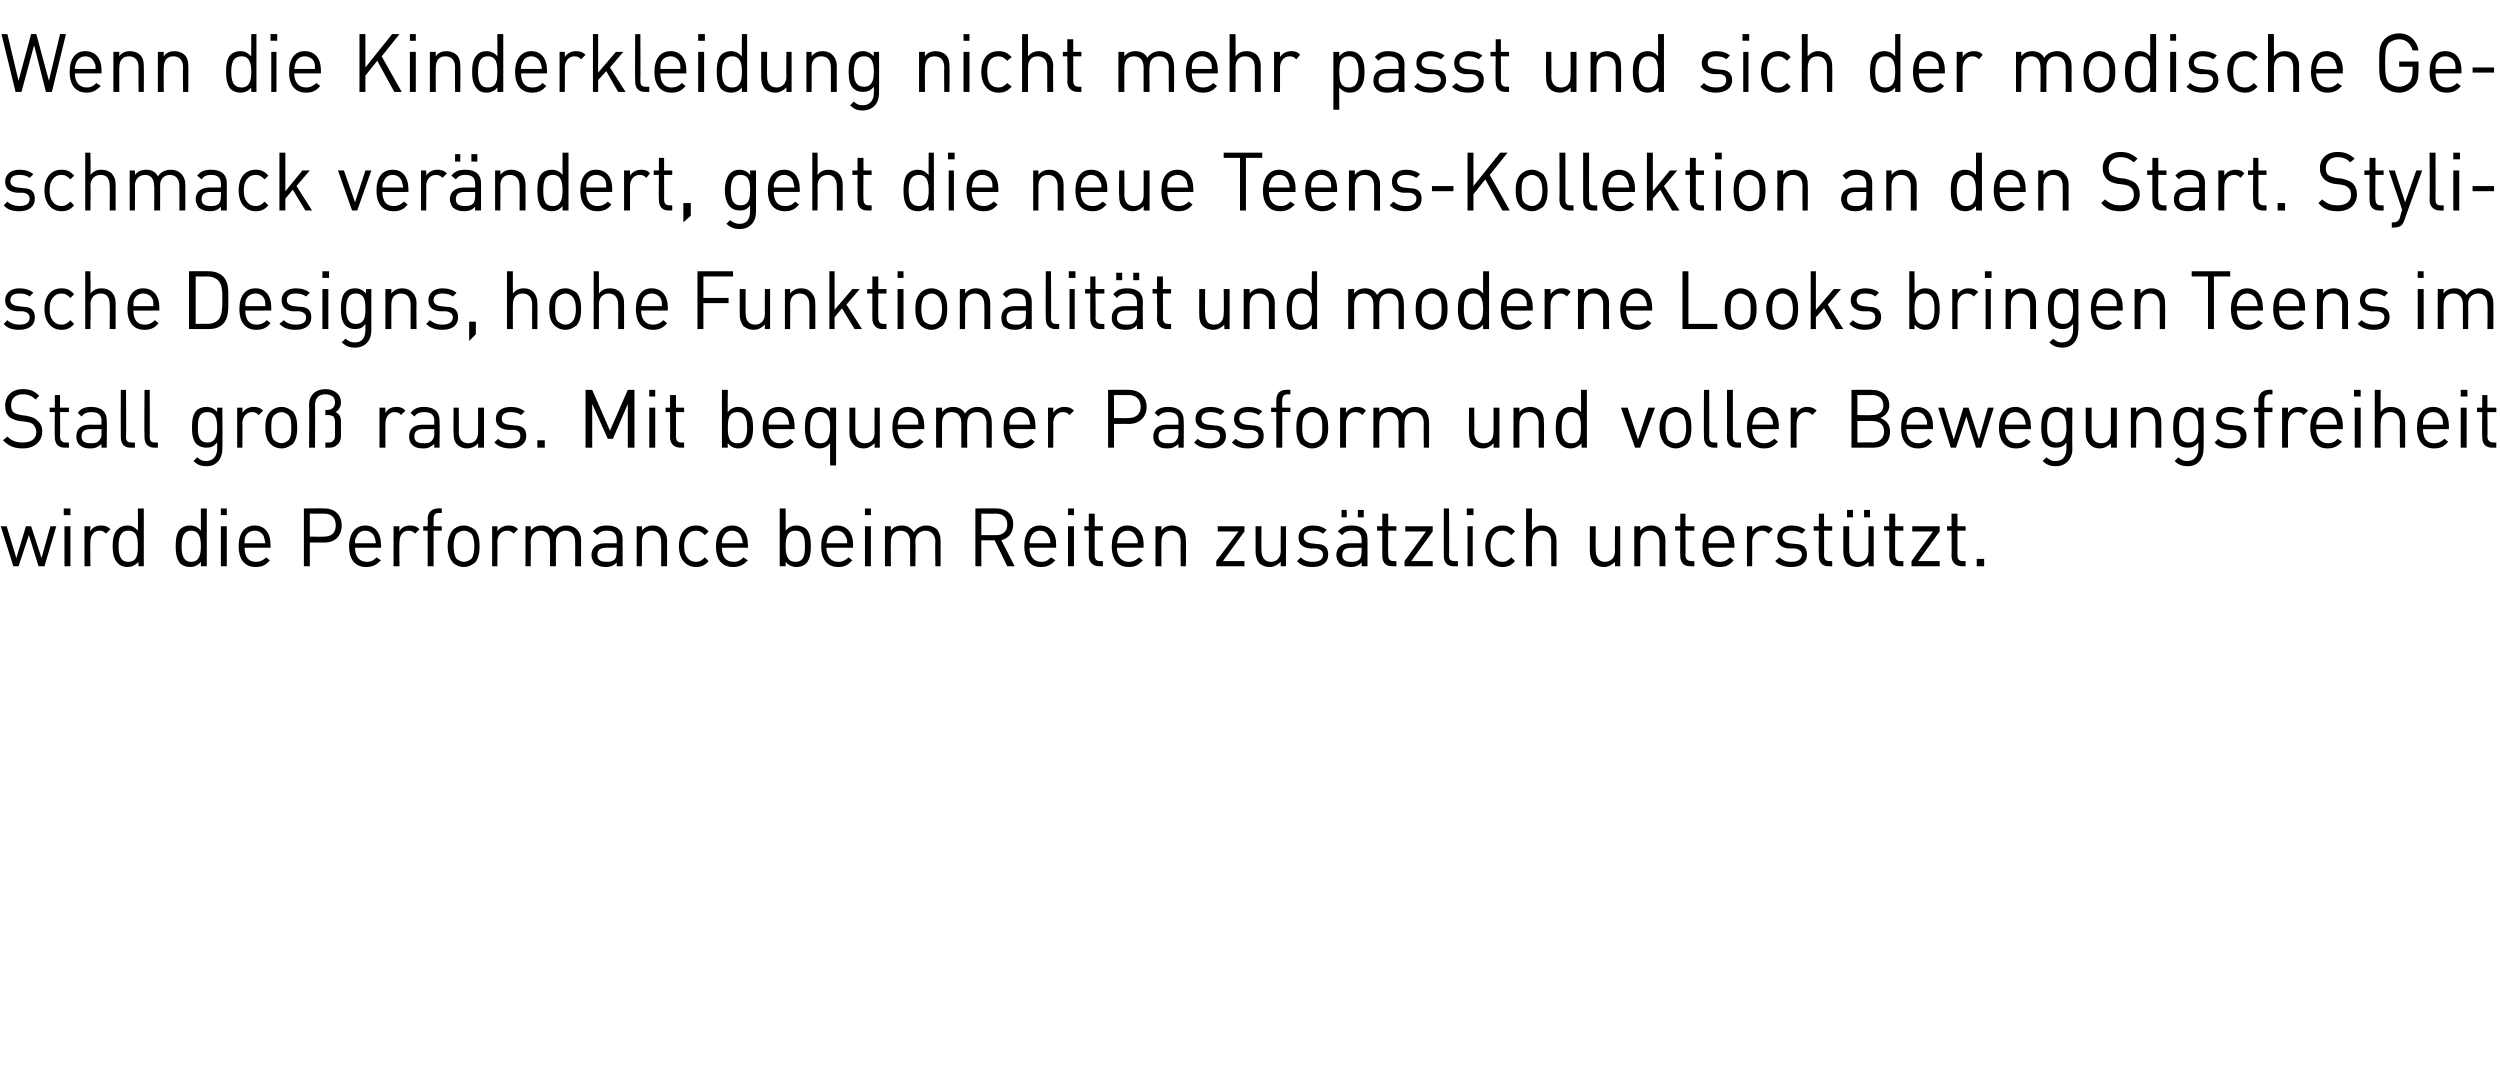
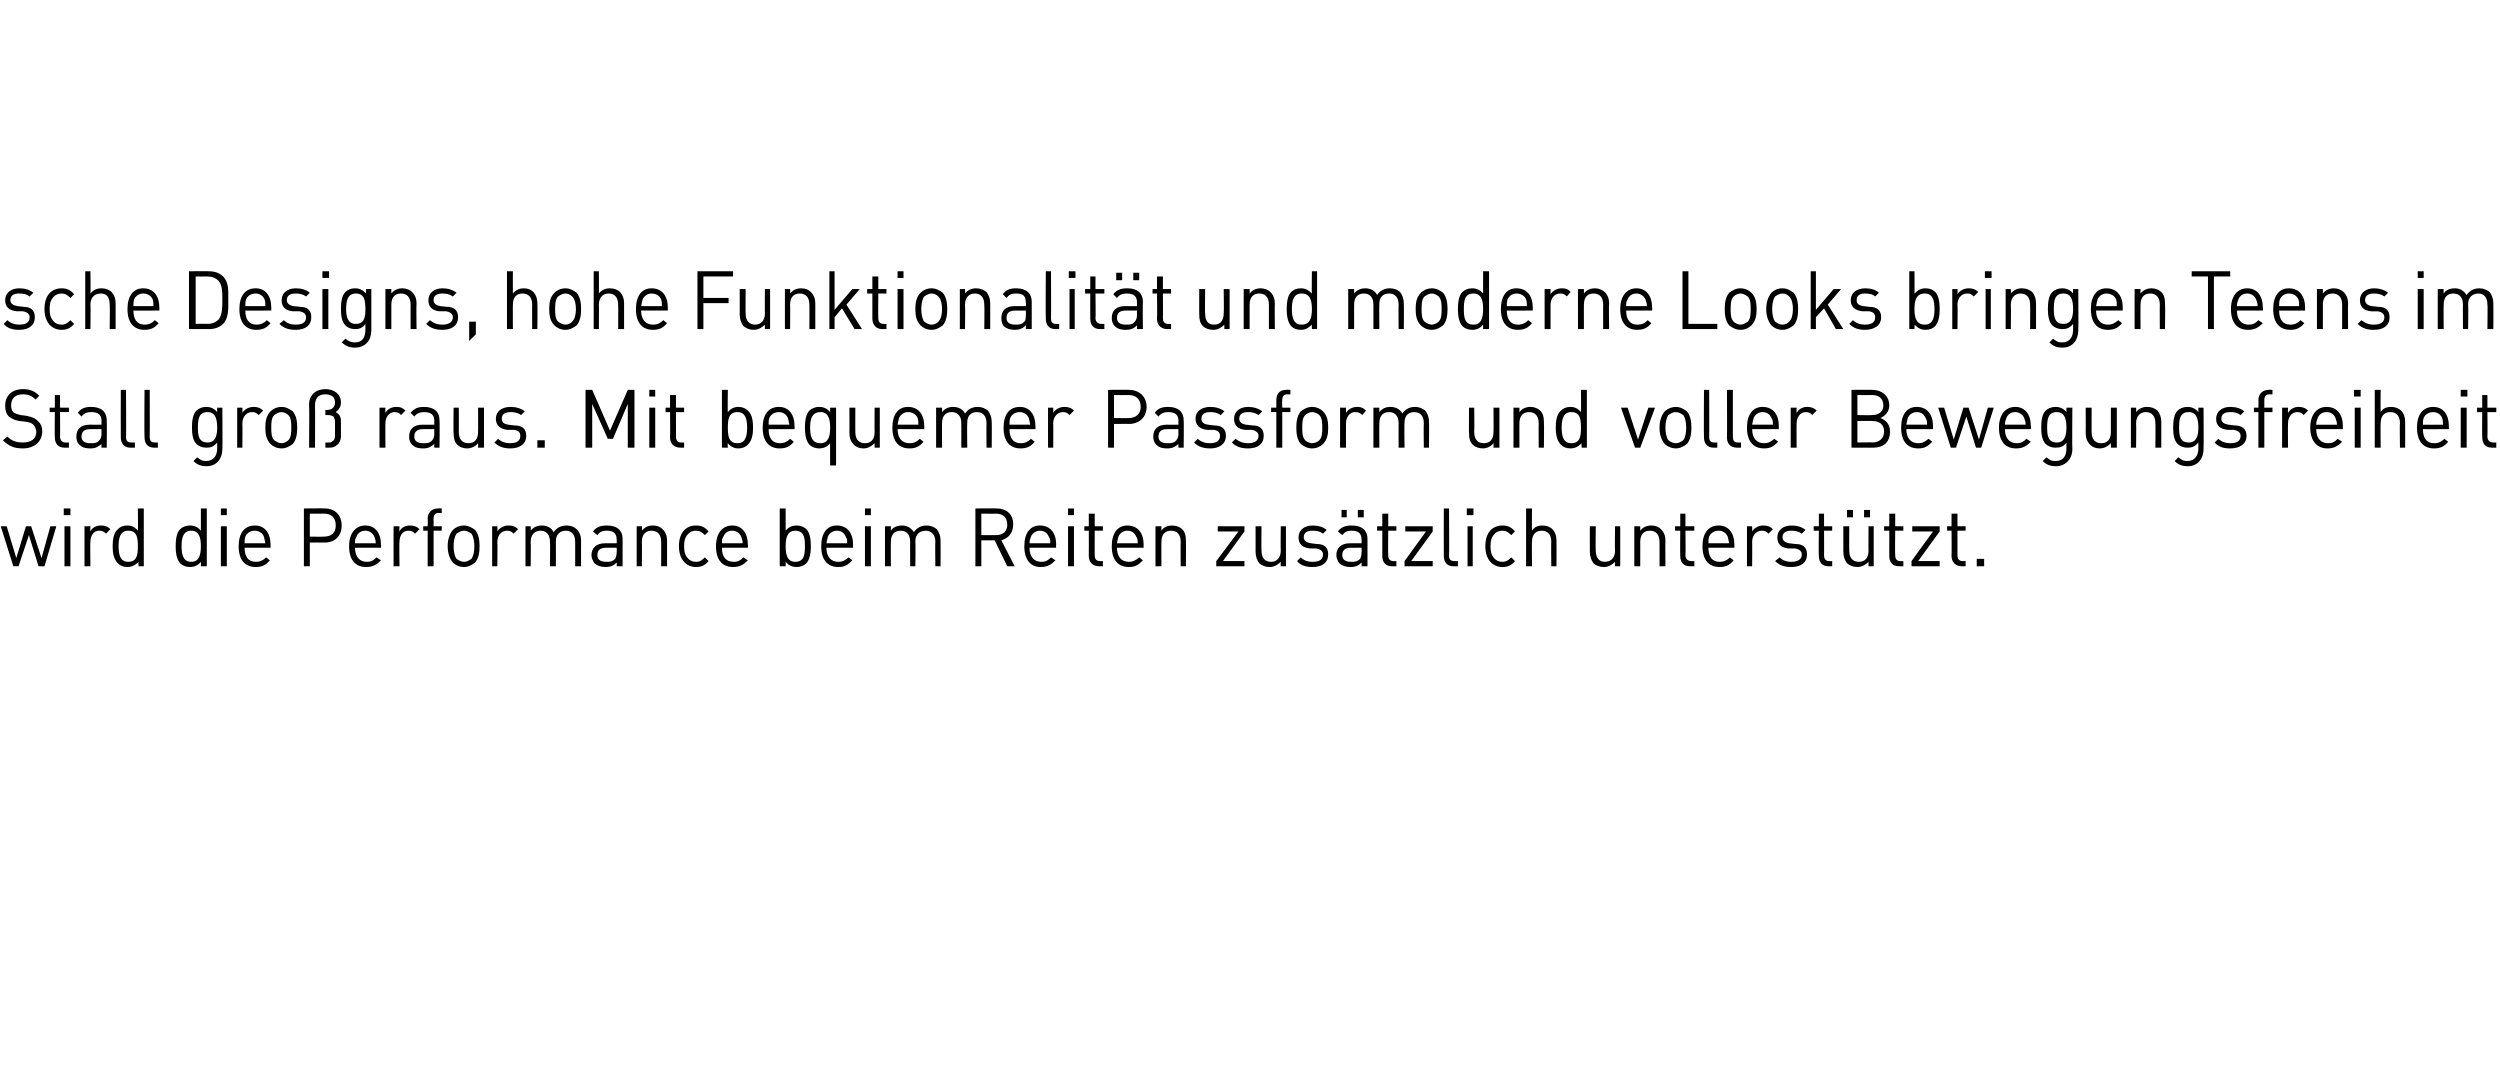
<svg xmlns="http://www.w3.org/2000/svg" version="1.1" width="337.3px" height="145.6px" viewBox="0 -4 337.3 145.6" style="top:-4px">
  <desc>Wenn die Kinderkleidung nicht mehr passt und sich der modische Geschmack ver ndert, geht die neue Teens Kollektion an...</desc>
  <defs />
  <g id="Polygon136465">
    <path d="m6 72.4l-.8 0l-1.3-4.2l-1.4 4.2l-.7 0l-1.7-5.4l.8 0l1.3 4.3l1.3-4.3l.7 0l1.4 4.3l1.2-4.3l.8 0l-1.6 5.4zm2.7 0l0-5.4l.8 0l0 5.4l-.8 0zm-.1-6.9l0-.9l.9 0l0 .9l-.9 0zm5.7 2.5c-.3-.3-.5-.4-.9-.4c-.8 0-1.2.7-1.2 1.5c-.05-.02 0 3.3 0 3.3l-.8 0l0-5.4l.8 0c0 0-.05.65 0 .7c.2-.5.8-.8 1.4-.8c.5 0 .9.1 1.3.5c0 0-.6.6-.6.6zm4.4 4.4c0 0-.05-.64 0-.6c-.5.5-1 .7-1.5.7c-.6 0-1-.2-1.3-.5c-.6-.6-.7-1.5-.7-2.3c0-.8.1-1.8.7-2.3c.3-.3.7-.5 1.3-.5c.5 0 1 .2 1.4.7c.04.02 0-3 0-3l.8 0l0 7.8l-.7 0zm-1.4-4.8c-1.1 0-1.3 1-1.3 2.1c0 1.1.2 2.1 1.3 2.1c1.2 0 1.3-1 1.3-2.1c0-1.1-.1-2.1-1.3-2.1zm9.8 4.8c0 0 .02-.64 0-.6c-.4.5-.9.7-1.5.7c-.5 0-1-.2-1.3-.5c-.5-.6-.6-1.5-.6-2.3c0-.8.1-1.8.6-2.3c.3-.3.8-.5 1.3-.5c.6 0 1.1.2 1.5.7c.01.02 0-3 0-3l.8 0l0 7.8l-.8 0zm-1.3-4.8c-1.1 0-1.3 1-1.3 2.1c0 1.1.2 2.1 1.3 2.1c1.1 0 1.3-1 1.3-2.1c0-1.1-.2-2.1-1.3-2.1zm4 4.8l0-5.4l.8 0l0 5.4l-.8 0zm0-6.9l0-.9l.8 0l0 .9l-.8 0zm3.2 4.4c0 1.2.5 1.9 1.5 1.9c.6 0 1-.2 1.4-.6c0 0 .5.4.5.4c-.5.6-1 .9-1.9.9c-1.4 0-2.3-.9-2.3-2.8c0-1.8.8-2.8 2.2-2.8c1.3 0 2.1 1 2.1 2.6c.02.04 0 .4 0 .4c0 0-3.52.01-3.5 0zm2.6-1.5c-.2-.5-.7-.8-1.2-.8c-.6 0-1.1.3-1.3.8c-.1.3-.1.5-.1.9c0 0 2.8 0 2.8 0c-.1-.4-.1-.6-.2-.9zm8.2.8c-.02-.02-2 0-2 0l0 3.2l-.8 0l0-7.8c0 0 2.78-.03 2.8 0c1.4 0 2.3.9 2.3 2.3c0 1.4-.9 2.3-2.3 2.3zm-.1-3.9c0 .02-1.9 0-1.9 0l0 3.1c0 0 1.9.03 1.9 0c1 0 1.6-.5 1.6-1.5c0-1.1-.6-1.6-1.6-1.6zm4.2 4.6c0 1.2.6 1.9 1.6 1.9c.6 0 .9-.2 1.3-.6c0 0 .6.4.6.4c-.6.6-1.1.9-2 .9c-1.4 0-2.3-.9-2.3-2.8c0-1.8.9-2.8 2.2-2.8c1.3 0 2.1 1 2.1 2.6c.05.04 0 .4 0 .4c0 0-3.49.01-3.5 0zm2.6-1.5c-.2-.5-.7-.8-1.2-.8c-.6 0-1 .3-1.2.8c-.2.3-.2.5-.2.9c0 0 2.8 0 2.8 0c0-.4-.1-.6-.2-.9zm5.5-.4c-.3-.3-.5-.4-.9-.4c-.8 0-1.2.7-1.2 1.5c-.05-.02 0 3.3 0 3.3l-.8 0l0-5.4l.8 0c0 0-.05.65 0 .7c.2-.5.8-.8 1.4-.8c.5 0 .9.1 1.3.5c0 0-.6.6-.6.6zm2.5-.4l0 4.8l-.8 0l0-4.8l-.6 0l0-.6l.6 0c0 0 .05-1 0-1c0-.8.5-1.4 1.4-1.4c-.02-.05.5 0 .5 0l0 .6c0 0-.38.03-.4 0c-.5 0-.7.3-.7.8c.01.02 0 1 0 1l1.1 0l0 .6l-1.1 0zm5.6 4.3c-.4.3-.9.6-1.5.6c-.7 0-1.2-.3-1.5-.6c-.5-.6-.7-1.4-.7-2.2c0-.8.2-1.6.7-2.2c.3-.3.8-.6 1.5-.6c.6 0 1.1.3 1.5.6c.5.6.6 1.4.6 2.2c0 .8-.1 1.6-.6 2.2zm-.5-3.9c-.3-.2-.6-.4-1-.4c-.4 0-.7.2-1 .4c-.3.4-.4 1.1-.4 1.7c0 .6.1 1.3.4 1.7c.3.2.6.4 1 .4c.4 0 .7-.2 1-.4c.3-.4.4-1.1.4-1.7c0-.6-.1-1.3-.4-1.7zm5.7 0c-.3-.3-.5-.4-.9-.4c-.8 0-1.3.7-1.3 1.5c.04-.02 0 3.3 0 3.3l-.7 0l0-5.4l.7 0c0 0 .04.65 0 .7c.3-.5.9-.8 1.5-.8c.5 0 .9.1 1.3.5c0 0-.6.6-.6.6zm8.3 4.4c0 0 .01-3.33 0-3.3c0-1-.5-1.5-1.3-1.5c-.7 0-1.3.5-1.3 1.4c.01-.02 0 3.4 0 3.4l-.8 0c0 0 .04-3.33 0-3.3c0-1-.5-1.5-1.3-1.5c-.7 0-1.3.5-1.3 1.5c.04-.03 0 3.3 0 3.3l-.7 0l0-5.4l.7 0c0 0 .04.59 0 .6c.4-.5.9-.7 1.5-.7c.7 0 1.3.3 1.6.9c.4-.6 1-.9 1.8-.9c.5 0 1 .2 1.3.5c.4.4.6.9.6 1.5c-.02.04 0 3.5 0 3.5l-.8 0zm5.6 0c0 0 .03-.51 0-.5c-.4.4-.8.6-1.5.6c-.7 0-1.1-.2-1.5-.5c-.2-.3-.4-.7-.4-1.1c0-1 .7-1.6 1.8-1.6c.05.01 1.6 0 1.6 0c0 0 .03-.5 0-.5c0-.8-.4-1.2-1.3-1.2c-.7 0-1 .2-1.3.6c0 0-.6-.5-.6-.5c.5-.6 1-.8 1.9-.8c1.4 0 2.1.7 2.1 1.8c-.01.03 0 3.7 0 3.7l-.8 0zm0-2.5c0 0-1.45.01-1.4 0c-.8 0-1.2.3-1.2 1c0 .6.4.9 1.2.9c.4 0 .8 0 1.2-.4c.1-.2.2-.5.2-.9c.03-.01 0-.6 0-.6zm6 2.5c0 0 .02-3.33 0-3.3c0-1-.5-1.5-1.3-1.5c-.8 0-1.3.5-1.3 1.5c.03-.03 0 3.3 0 3.3l-.7 0l0-5.4l.7 0c0 0 .03.59 0 .6c.4-.5.9-.7 1.5-.7c.6 0 1 .2 1.3.5c.4.4.6.9.6 1.5c-.01.04 0 3.5 0 3.5l-.8 0zm4.7.1c-1.3 0-2.3-1-2.3-2.8c0-1.9 1-2.8 2.3-2.8c.7 0 1.2.2 1.7.8c0 0-.5.5-.5.5c-.4-.4-.7-.6-1.2-.6c-.5 0-.9.2-1.2.6c-.3.4-.4.8-.4 1.5c0 .7.1 1.1.4 1.5c.3.4.7.6 1.2.6c.5 0 .8-.2 1.2-.6c0 0 .5.5.5.5c-.5.6-1 .8-1.7.8zm3.5-2.6c0 1.2.5 1.9 1.6 1.9c.6 0 .9-.2 1.3-.6c0 0 .6.4.6.4c-.6.6-1.1.9-2 .9c-1.4 0-2.3-.9-2.3-2.8c0-1.8.9-2.8 2.2-2.8c1.3 0 2.1 1 2.1 2.6c.05.04 0 .4 0 .4c0 0-3.5.01-3.5 0zm2.6-1.5c-.2-.5-.7-.8-1.2-.8c-.6 0-1 .3-1.2.8c-.2.3-.2.5-.2.9c0 0 2.8 0 2.8 0c0-.4-.1-.6-.2-.9zm8.8 3.6c-.3.3-.8.5-1.3.5c-.6 0-1.1-.2-1.5-.7c0-.04 0 .6 0 .6l-.8 0l0-7.8l.8 0c0 0 0 3.02 0 3c.4-.5.9-.7 1.5-.7c.5 0 1 .2 1.3.5c.5.5.6 1.5.6 2.3c0 .8-.1 1.7-.6 2.3zm-1.5-4.4c-1.1 0-1.3 1-1.3 2.1c0 1.1.2 2.1 1.3 2.1c1.2 0 1.3-1 1.3-2.1c0-1.1-.1-2.1-1.3-2.1zm4.2 2.3c0 1.2.6 1.9 1.6 1.9c.6 0 .9-.2 1.4-.6c0 0 .5.4.5.4c-.6.6-1 .9-1.9.9c-1.4 0-2.3-.9-2.3-2.8c0-1.8.8-2.8 2.1-2.8c1.4 0 2.2 1 2.2 2.6c-.03.04 0 .4 0 .4c0 0-3.57.01-3.6 0zm2.6-1.5c-.2-.5-.6-.8-1.2-.8c-.5 0-1 .3-1.2.8c-.1.3-.1.5-.2.9c0 0 2.8 0 2.8 0c0-.4 0-.6-.2-.9zm2.6 4l0-5.4l.8 0l0 5.4l-.8 0zm0-6.9l0-.9l.8 0l0 .9l-.8 0zm9.5 6.9c0 0-.05-3.33 0-3.3c0-1-.6-1.5-1.3-1.5c-.8 0-1.4.5-1.4 1.4c.05-.02 0 3.4 0 3.4l-.7 0c0 0-.02-3.33 0-3.3c0-1-.5-1.5-1.3-1.5c-.8 0-1.3.5-1.3 1.5c-.03-.03 0 3.3 0 3.3l-.8 0l0-5.4l.8 0c0 0-.03.59 0 .6c.3-.5.9-.7 1.5-.7c.7 0 1.2.3 1.6.9c.4-.6 1-.9 1.7-.9c.6 0 1 .2 1.4.5c.3.4.5.9.5 1.5c.02.04 0 3.5 0 3.5l-.7 0zm9.7 0l-1.7-3.5l-1.8 0l0 3.5l-.8 0l0-7.8c0 0 2.89-.03 2.9 0c1.3 0 2.2.8 2.2 2.1c0 1.2-.6 1.9-1.6 2.2c-.01-.05 1.8 3.5 1.8 3.5l-1 0zm-1.5-7.1c.02.02-2 0-2 0l0 2.9c0 0 2.02-.01 2 0c.9 0 1.5-.5 1.5-1.4c0-1-.6-1.5-1.5-1.5zm4.5 4.6c0 1.2.6 1.9 1.6 1.9c.6 0 .9-.2 1.3-.6c0 0 .6.4.6.4c-.6.6-1.1.9-2 .9c-1.3 0-2.2-.9-2.2-2.8c0-1.8.8-2.8 2.1-2.8c1.4 0 2.2 1 2.2 2.6c-.04.04 0 .4 0 .4c0 0-3.58.01-3.6 0zm2.6-1.5c-.2-.5-.6-.8-1.2-.8c-.5 0-1 .3-1.2.8c-.1.3-.2.5-.2.9c0 0 2.8 0 2.8 0c0-.4 0-.6-.2-.9zm2.6 4l0-5.4l.8 0l0 5.4l-.8 0zm0-6.9l0-.9l.8 0l0 .9l-.8 0zm4.2 6.9c-.9 0-1.4-.6-1.4-1.4c.02-.05 0-3.4 0-3.4l-.6 0l0-.6l.6 0l0-1.7l.8 0l0 1.7l1.1 0l0 .6l-1.1 0c0 0-.01 3.33 0 3.3c0 .5.2.8.7.8c.01.02.4 0 .4 0l0 .7c0 0-.53 0-.5 0zm2.4-2.5c0 1.2.6 1.9 1.6 1.9c.6 0 .9-.2 1.4-.6c0 0 .5.4.5.4c-.6.6-1 .9-1.9.9c-1.4 0-2.3-.9-2.3-2.8c0-1.8.8-2.8 2.1-2.8c1.4 0 2.2 1 2.2 2.6c-.03.04 0 .4 0 .4c0 0-3.57.01-3.6 0zm2.6-1.5c-.2-.5-.6-.8-1.2-.8c-.5 0-1 .3-1.2.8c-.1.3-.1.5-.2.9c0 0 2.8 0 2.8 0c0-.4 0-.6-.2-.9zm6 4c0 0-.03-3.33 0-3.3c0-1-.5-1.5-1.3-1.5c-.8 0-1.3.5-1.3 1.5c-.02-.03 0 3.3 0 3.3l-.8 0l0-5.4l.8 0c0 0-.02.59 0 .6c.3-.5.9-.7 1.4-.7c.6 0 1.1.2 1.4.5c.4.4.5.9.5 1.5c.04.04 0 3.5 0 3.5l-.7 0zm4.8 0l0-.7l3-4l-2.8 0l0-.7l3.6 0l0 .7l-2.9 4l2.9 0l0 .7l-3.8 0zm8.7 0c0 0-.02-.6 0-.6c-.4.4-.9.7-1.5.7c-.6 0-1-.2-1.4-.5c-.3-.4-.5-.9-.5-1.6c.01.05 0-3.4 0-3.4l.8 0c0 0-.03 3.33 0 3.3c0 1 .5 1.5 1.3 1.5c.7 0 1.3-.5 1.3-1.5c-.03.02 0-3.3 0-3.3l.7 0l0 5.4l-.7 0zm4.3.1c-.9 0-1.6-.2-2.1-.8c0 0 .5-.5.5-.5c.4.4.9.6 1.6.6c.9 0 1.4-.3 1.4-1c0-.4-.3-.7-.9-.8c0 0-.8 0-.8 0c-1.1-.1-1.6-.6-1.6-1.5c0-1 .8-1.6 1.9-1.6c.8 0 1.4.2 1.9.6c0 0-.5.5-.5.5c-.4-.3-.8-.4-1.4-.4c-.8 0-1.2.3-1.2.9c0 .4.3.7 1 .8c0 0 .8.1.8.1c.9 0 1.5.4 1.5 1.4c0 1.1-.8 1.7-2.1 1.7zm6.6-.1c0 0 .03-.51 0-.5c-.4.4-.8.6-1.5.6c-.7 0-1.1-.2-1.5-.5c-.2-.3-.4-.7-.4-1.1c0-1 .7-1.6 1.8-1.6c.05.01 1.6 0 1.6 0c0 0 .03-.5 0-.5c0-.8-.4-1.2-1.3-1.2c-.7 0-1 .2-1.3.6c0 0-.6-.5-.6-.5c.5-.6 1-.8 1.9-.8c1.4 0 2.1.7 2.1 1.8c-.01.03 0 3.7 0 3.7l-.8 0zm0-2.5c0 0-1.45.01-1.4 0c-.8 0-1.2.3-1.2 1c0 .6.4.9 1.2.9c.4 0 .8 0 1.2-.4c.1-.2.2-.5.2-.9c.03-.01 0-.6 0-.6zm-.5-4.1l0-1l.8 0l0 1l-.8 0zm-2.2 0l0-1l.7 0l0 1l-.7 0zm6.8 6.6c-.9 0-1.3-.6-1.3-1.4c-.01-.05 0-3.4 0-3.4l-.7 0l0-.6l.7 0l0-1.7l.8 0l0 1.7l1.1 0l0 .6l-1.1 0c0 0-.04 3.33 0 3.3c0 .5.2.8.7.8c-.03.02.4 0 .4 0l0 .7c0 0-.57 0-.6 0zm1.7 0l0-.7l2.9-4l-2.8 0l0-.7l3.7 0l0 .7l-2.9 4l2.9 0l0 .7l-3.8 0zm6.6 0c-.9 0-1.3-.6-1.3-1.4c-.02-.04 0-6.4 0-6.4l.7 0c0 0 .05 6.33 0 6.3c0 .6.2.8.8.8c-.05.02.4 0 .4 0l0 .7c0 0-.59 0-.6 0zm1.9 0l0-5.4l.7 0l0 5.4l-.7 0zm-.1-6.9l0-.9l.9 0l0 .9l-.9 0zm4.8 7c-1.3 0-2.3-1-2.3-2.8c0-1.9 1-2.8 2.3-2.8c.7 0 1.2.2 1.7.8c0 0-.5.5-.5.5c-.4-.4-.7-.6-1.2-.6c-.5 0-.9.2-1.2.6c-.3.4-.4.8-.4 1.5c0 .7.1 1.1.4 1.5c.3.4.7.6 1.2.6c.5 0 .8-.2 1.2-.6c0 0 .5.5.5.5c-.5.6-1 .8-1.7.8zm6.6-.1c0 0-.04-3.34 0-3.3c0-1-.5-1.5-1.3-1.5c-.8 0-1.3.5-1.3 1.5c-.04-.04 0 3.3 0 3.3l-.8 0l0-7.8l.8 0c0 0-.04 2.99 0 3c.3-.5.8-.7 1.4-.7c1.2 0 1.9.8 1.9 2c.02.03 0 3.5 0 3.5l-.7 0zm8.6 0c0 0-.03-.6 0-.6c-.4.4-.9.7-1.5.7c-.6 0-1.1-.2-1.4-.5c-.3-.4-.5-.9-.5-1.6c0 .05 0-3.4 0-3.4l.8 0c0 0-.04 3.33 0 3.3c0 1 .5 1.5 1.2 1.5c.8 0 1.4-.5 1.4-1.5c-.04.02 0-3.3 0-3.3l.7 0l0 5.4l-.7 0zm6 0c0 0 .01-3.33 0-3.3c0-1-.5-1.5-1.3-1.5c-.8 0-1.3.5-1.3 1.5c.01-.03 0 3.3 0 3.3l-.8 0l0-5.4l.8 0c0 0 .01.59 0 .6c.4-.5.9-.7 1.5-.7c.6 0 1 .2 1.3.5c.4.4.6.9.6 1.5c-.03.04 0 3.5 0 3.5l-.8 0zm4.1 0c-.9 0-1.3-.6-1.3-1.4c-.03-.05 0-3.4 0-3.4l-.7 0l0-.6l.7 0l0-1.7l.7 0l0 1.7l1.2 0l0 .6l-1.2 0c0 0 .04 3.33 0 3.3c0 .5.3.8.8.8c-.05.02.4 0 .4 0l0 .7c0 0-.59 0-.6 0zm2.5-2.5c0 1.2.5 1.9 1.5 1.9c.6 0 1-.2 1.4-.6c0 0 .5.4.5.4c-.5.6-1 .9-1.9.9c-1.4 0-2.3-.9-2.3-2.8c0-1.8.8-2.8 2.2-2.8c1.3 0 2.1 1 2.1 2.6c.02.04 0 .4 0 .4c0 0-3.52.01-3.5 0zm2.6-1.5c-.2-.5-.7-.8-1.2-.8c-.6 0-1.1.3-1.3.8c-.1.3-.1.5-.1.9c0 0 2.8 0 2.8 0c-.1-.4-.1-.6-.2-.9zm5.5-.4c-.3-.3-.5-.4-.9-.4c-.8 0-1.3.7-1.3 1.5c.02-.02 0 3.3 0 3.3l-.7 0l0-5.4l.7 0c0 0 .02.65 0 .7c.3-.5.9-.8 1.5-.8c.5 0 .9.1 1.3.5c0 0-.6.6-.6.6zm3.1 4.5c-.9 0-1.6-.2-2.2-.8c0 0 .6-.5.6-.5c.4.4.9.6 1.6.6c.8 0 1.4-.3 1.4-1c0-.4-.3-.7-.9-.8c0 0-.9 0-.9 0c-1-.1-1.5-.6-1.5-1.5c0-1 .8-1.6 1.9-1.6c.8 0 1.4.2 1.9.6c0 0-.5.5-.5.5c-.4-.3-.9-.4-1.4-.4c-.8 0-1.2.3-1.2.9c0 .4.3.7.9.8c0 0 .9.1.9.1c.9 0 1.5.4 1.5 1.4c0 1.1-.8 1.7-2.1 1.7zm5-.1c-.9 0-1.3-.6-1.3-1.4c-.05-.05 0-3.4 0-3.4l-.7 0l0-.6l.7 0l0-1.7l.7 0l0 1.7l1.1 0l0 .6l-1.1 0c0 0 .02 3.33 0 3.3c0 .5.2.8.7.8c.04.02.4 0 .4 0l0 .7c0 0-.5 0-.5 0zm5.4 0c0 0-.01-.6 0-.6c-.4.4-.9.7-1.5.7c-.6 0-1-.2-1.4-.5c-.3-.4-.5-.9-.5-1.6c.01.05 0-3.4 0-3.4l.8 0c0 0-.02 3.33 0 3.3c0 1 .5 1.5 1.3 1.5c.8 0 1.3-.5 1.3-1.5c-.02.02 0-3.3 0-3.3l.7 0l0 5.4l-.7 0zm-.6-6.6l0-1l.8 0l0 1l-.8 0zm-2.3 0l0-1l.8 0l0 1l-.8 0zm7 6.6c-.9 0-1.3-.6-1.3-1.4c-.01-.05 0-3.4 0-3.4l-.7 0l0-.6l.7 0l0-1.7l.8 0l0 1.7l1.1 0l0 .6l-1.1 0c0 0-.04 3.33 0 3.3c0 .5.2.8.7.8c-.03.02.4 0 .4 0l0 .7c0 0-.56 0-.6 0zm1.7 0l0-.7l2.9-4l-2.8 0l0-.7l3.7 0l0 .7l-2.9 4l2.9 0l0 .7l-3.8 0zm6.8 0c-.9 0-1.4-.6-1.4-1.4c.03-.05 0-3.4 0-3.4l-.6 0l0-.6l.6 0l0-1.7l.8 0l0 1.7l1.1 0l0 .6l-1.1 0c0 0 0 3.33 0 3.3c0 .5.2.8.7.8c.01.02.4 0 .4 0l0 .7c0 0-.52 0-.5 0zm2 0l0-1l1 0l0 1l-1 0z" stroke="none" fill="#000" />
  </g>
  <g id="Polygon136464">
    <path d="m3.1 56.5c-1.2 0-1.9-.3-2.7-1.1c0 0 .6-.5.6-.5c.6.6 1.2.8 2.1.8c1.1 0 1.8-.5 1.8-1.4c0-.4-.2-.8-.4-1c-.2-.2-.4-.3-1-.4c0 0-.9-.1-.9-.1c-.6-.1-1-.3-1.4-.6c-.4-.4-.5-.9-.5-1.5c0-1.3.9-2.2 2.4-2.2c1 0 1.6.3 2.2.9c0 0-.5.5-.5.5c-.4-.4-.9-.7-1.7-.7c-1.1 0-1.6.6-1.6 1.5c0 .4.1.7.3.9c.2.2.6.3 1 .4c0 0 .8.1.8.1c.8.2 1.1.3 1.4.6c.5.4.7.9.7 1.5c0 1.4-1.1 2.3-2.6 2.3zm5.6-.1c-.9 0-1.3-.6-1.3-1.4c-.04-.05 0-3.4 0-3.4l-.7 0l0-.6l.7 0l0-1.7l.7 0l0 1.7l1.2 0l0 .6l-1.2 0c0 0 .03 3.33 0 3.3c0 .5.3.8.7.8c.04.02.5 0 .5 0l0 .7c0 0-.59 0-.6 0zm5 0c0 0-.03-.51 0-.5c-.5.4-.8.6-1.5.6c-.8 0-1.2-.2-1.5-.5c-.3-.3-.4-.7-.4-1.1c0-1 .6-1.6 1.8-1.6c-.01.01 1.6 0 1.6 0c0 0-.03-.5 0-.5c0-.8-.4-1.2-1.4-1.2c-.6 0-1 .2-1.3.6c0 0-.5-.5-.5-.5c.4-.6 1-.8 1.8-.8c1.4 0 2.1.7 2.1 1.8c.04.03 0 3.7 0 3.7l-.7 0zm0-2.5c0 0-1.5.01-1.5 0c-.8 0-1.2.3-1.2 1c0 .6.4.9 1.2.9c.5 0 .9 0 1.2-.4c.2-.2.3-.5.3-.9c-.03-.01 0-.6 0-.6zm3.9 2.5c-.9 0-1.3-.6-1.3-1.4c-.02-.04 0-6.4 0-6.4l.7 0c0 0 .05 6.33 0 6.3c0 .6.2.8.8.8c-.05.02.4 0 .4 0l0 .7c0 0-.58 0-.6 0zm3.2 0c-.9 0-1.3-.6-1.3-1.4c-.05-.04 0-6.4 0-6.4l.7 0c0 0 .02 6.33 0 6.3c0 .6.2.8.7.8c.02.02.4 0 .4 0l0 .7c0 0-.52 0-.5 0zm7.1 2.5c-.8 0-1.3-.2-1.8-.7c0 0 .5-.5.5-.5c.4.3.6.5 1.2.5c1 0 1.5-.7 1.5-1.7c0 0 0-.8 0-.8c-.5.6-.9.7-1.5.7c-.5 0-1-.2-1.3-.5c-.5-.5-.6-1.4-.6-2.2c0-.9.1-1.8.6-2.3c.3-.3.8-.5 1.3-.5c.6 0 1.1.2 1.5.7c-.01.03 0-.6 0-.6l.7 0c0 0 .04 5.58 0 5.6c0 1.3-.8 2.3-2.1 2.3zm.1-7.3c-1.2 0-1.3 1-1.3 2.1c0 1 .1 2 1.3 2c1.1 0 1.3-1 1.3-2c0-1.1-.2-2.1-1.3-2.1zm6.9.4c-.3-.3-.5-.4-.9-.4c-.8 0-1.3.7-1.3 1.5c.03-.02 0 3.3 0 3.3l-.7 0l0-5.4l.7 0c0 0 .03.65 0 .7c.3-.5.9-.8 1.5-.8c.5 0 .9.1 1.3.5c0 0-.6.6-.6.6zm4.6 3.9c-.4.3-.9.6-1.5.6c-.7 0-1.2-.3-1.5-.6c-.6-.6-.7-1.4-.7-2.2c0-.8.1-1.6.7-2.2c.3-.3.8-.6 1.5-.6c.6 0 1.1.3 1.5.6c.5.6.6 1.4.6 2.2c0 .8-.1 1.6-.6 2.2zm-.6-3.9c-.2-.2-.6-.4-.9-.4c-.4 0-.7.2-1 .4c-.4.4-.4 1.1-.4 1.7c0 .6 0 1.3.4 1.7c.3.2.6.4 1 .4c.3 0 .7-.2.9-.4c.4-.4.4-1.1.4-1.7c0-.6 0-1.3-.4-1.7zm6.6 4c-.3.3-.6.4-1.1.4c.04 0-.5 0-.5 0l0-.7c0 0 .39.02.4 0c.3 0 .4 0 .6-.2c.2-.1.3-.4.3-.7c0 0 0-1.9 0-1.9c0-.3-.1-.5-.2-.7c-.2-.1-.4-.2-.7-.2c.03-.01-.4 0-.4 0l0-.7c0 0 .35.03.3 0c.6 0 1-.4 1-1c0-.3-.1-.6-.3-.8c-.3-.2-.6-.3-1-.3c-1 0-1.4.6-1.4 1.5c.03-.03 0 5.7 0 5.7l-.8 0c0 0 .05-5.76 0-5.8c0-1.3.9-2.1 2.2-2.1c1.1 0 2.1.6 2.1 1.8c0 .6-.3 1-.7 1.3c.5.3.7.6.7 1.3c0 0 0 2 0 2c0 .4-.2.9-.5 1.1zm8.6-4c-.2-.3-.5-.4-.9-.4c-.7 0-1.2.7-1.2 1.5c-.02-.02 0 3.3 0 3.3l-.8 0l0-5.4l.8 0c0 0-.02.65 0 .7c.3-.5.8-.8 1.5-.8c.5 0 .8.1 1.2.5c0 0-.6.6-.6.6zm4.5 4.4c0 0-.03-.51 0-.5c-.5.4-.8.6-1.5.6c-.8 0-1.2-.2-1.5-.5c-.3-.3-.4-.7-.4-1.1c0-1 .6-1.6 1.8-1.6c-.01.01 1.6 0 1.6 0c0 0-.03-.5 0-.5c0-.8-.4-1.2-1.4-1.2c-.6 0-1 .2-1.3.6c0 0-.5-.5-.5-.5c.5-.6 1-.8 1.8-.8c1.4 0 2.1.7 2.1 1.8c.04.03 0 3.7 0 3.7l-.7 0zm0-2.5c0 0-1.5.01-1.5 0c-.8 0-1.2.3-1.2 1c0 .6.4.9 1.2.9c.5 0 .9 0 1.2-.4c.2-.2.3-.5.3-.9c-.03-.01 0-.6 0-.6zm5.9 2.5c0 0 .03-.6 0-.6c-.3.4-.9.7-1.5.7c-.5 0-1-.2-1.3-.5c-.4-.4-.5-.9-.5-1.6c-.04.05 0-3.4 0-3.4l.7 0c0 0 .02 3.33 0 3.3c0 1 .5 1.5 1.3 1.5c.8 0 1.3-.5 1.3-1.5c.02.02 0-3.3 0-3.3l.8 0l0 5.4l-.8 0zm4.4.1c-.9 0-1.6-.2-2.2-.8c0 0 .5-.5.5-.5c.4.4 1 .6 1.6.6c.9 0 1.4-.3 1.4-1c0-.4-.2-.7-.8-.8c0 0-.9 0-.9 0c-1-.1-1.6-.6-1.6-1.5c0-1 .8-1.6 2-1.6c.7 0 1.4.2 1.9.6c0 0-.5.5-.5.5c-.4-.3-.9-.4-1.4-.4c-.8 0-1.2.3-1.2.9c0 .4.2.7.9.8c0 0 .8.1.8.1c1 0 1.6.4 1.6 1.4c0 1.1-.9 1.7-2.1 1.7zm3.6-.1l0-1l1 0l0 1l-1 0zm12.2 0l0-5.9l-2 4.7l-.7 0l-2.1-4.7l0 5.9l-.9 0l0-7.8l.9 0l2.4 5.5l2.4-5.5l.9 0l0 7.8l-.9 0zm2.9 0l0-5.4l.8 0l0 5.4l-.8 0zm0-6.9l0-.9l.8 0l0 .9l-.8 0zm4.2 6.9c-.9 0-1.4-.6-1.4-1.4c.04-.05 0-3.4 0-3.4l-.6 0l0-.6l.6 0l0-1.7l.8 0l0 1.7l1.1 0l0 .6l-1.1 0c0 0 .01 3.33 0 3.3c0 .5.2.8.7.8c.02.02.4 0 .4 0l0 .7c0 0-.51 0-.5 0zm9.1-.4c-.3.3-.7.5-1.3.5c-.5 0-1-.2-1.4-.7c-.05-.04 0 .6 0 .6l-.8 0l0-7.8l.8 0c0 0-.05 3.02 0 3c.4-.5.9-.7 1.4-.7c.6 0 1 .2 1.3.5c.6.5.7 1.5.7 2.3c0 .8-.1 1.7-.7 2.3zm-1.4-4.4c-1.2 0-1.3 1-1.3 2.1c0 1.1.1 2.1 1.3 2.1c1.1 0 1.3-1 1.3-2.1c0-1.1-.2-2.1-1.3-2.1zm4.2 2.3c0 1.2.5 1.9 1.5 1.9c.6 0 1-.2 1.4-.6c0 0 .5.4.5.4c-.5.6-1 .9-1.9.9c-1.4 0-2.3-.9-2.3-2.8c0-1.8.8-2.8 2.2-2.8c1.3 0 2.1 1 2.1 2.6c.02.04 0 .4 0 .4c0 0-3.52.01-3.5 0zm2.6-1.5c-.2-.5-.7-.8-1.2-.8c-.6 0-1.1.3-1.3.8c-.1.3-.1.5-.1.9c0 0 2.8 0 2.8 0c-.1-.4-.1-.6-.2-.9zm5.7 6.4c0 0-.02-3.03 0-3c-.4.5-.9.7-1.5.7c-.5 0-1-.2-1.3-.5c-.5-.6-.6-1.5-.6-2.3c0-.8.1-1.8.6-2.3c.3-.3.8-.5 1.3-.5c.6 0 1.1.2 1.5.7c-.01.03 0-.6 0-.6l.8 0l0 7.8l-.8 0zm-1.3-7.2c-1.2 0-1.4 1-1.4 2.1c0 1.1.2 2.1 1.4 2.1c1.1 0 1.3-1 1.3-2.1c0-1.1-.2-2.1-1.3-2.1zm7.3 4.8c0 0-.01-.6 0-.6c-.4.4-.9.7-1.5.7c-.6 0-1-.2-1.3-.5c-.4-.4-.6-.9-.6-1.6c.02.05 0-3.4 0-3.4l.8 0c0 0-.01 3.33 0 3.3c0 1 .5 1.5 1.3 1.5c.8 0 1.3-.5 1.3-1.5c-.02.02 0-3.3 0-3.3l.7 0l0 5.4l-.7 0zm3.1-2.5c0 1.2.6 1.9 1.6 1.9c.6 0 1-.2 1.4-.6c0 0 .5.4.5.4c-.5.6-1 .9-1.9.9c-1.4 0-2.3-.9-2.3-2.8c0-1.8.8-2.8 2.1-2.8c1.4 0 2.2 1 2.2 2.6c-.01.04 0 .4 0 .4c0 0-3.55.01-3.6 0zm2.7-1.5c-.2-.5-.7-.8-1.3-.8c-.5 0-1 .3-1.2.8c-.1.3-.1.5-.2.9c0 0 2.8 0 2.8 0c0-.4 0-.6-.1-.9zm9.3 4c0 0-.03-3.33 0-3.3c0-1-.5-1.5-1.3-1.5c-.8 0-1.3.5-1.3 1.4c-.04-.02 0 3.4 0 3.4l-.8 0c0 0 0-3.33 0-3.3c0-1-.5-1.5-1.3-1.5c-.8 0-1.3.5-1.3 1.5c-.01-.03 0 3.3 0 3.3l-.8 0l0-5.4l.8 0c0 0-.01.59 0 .6c.4-.5.9-.7 1.5-.7c.7 0 1.3.3 1.6.9c.4-.6 1-.9 1.7-.9c.6 0 1 .2 1.4.5c.3.4.5.9.5 1.5c.03.04 0 3.5 0 3.5l-.7 0zm3.1-2.5c0 1.2.5 1.9 1.5 1.9c.6 0 1-.2 1.4-.6c0 0 .5.4.5.4c-.5.6-1 .9-1.9.9c-1.4 0-2.3-.9-2.3-2.8c0-1.8.8-2.8 2.2-2.8c1.3 0 2.1 1 2.1 2.6c.02.04 0 .4 0 .4c0 0-3.52.01-3.5 0zm2.6-1.5c-.2-.5-.7-.8-1.2-.8c-.6 0-1.1.3-1.3.8c-.1.3-.1.5-.1.9c0 0 2.8 0 2.8 0c-.1-.4-.1-.6-.2-.9zm5.5-.4c-.3-.3-.5-.4-.9-.4c-.8 0-1.3.7-1.3 1.5c.02-.02 0 3.3 0 3.3l-.7 0l0-5.4l.7 0c0 0 .02.65 0 .7c.3-.5.9-.8 1.5-.8c.5 0 .9.1 1.3.5c0 0-.6.6-.6.6zm8 1.2c.05-.02-2 0-2 0l0 3.2l-.8 0l0-7.8c0 0 2.85-.03 2.8 0c1.4 0 2.4.9 2.4 2.3c0 1.4-1 2.3-2.4 2.3zm0-3.9c-.03.02-2 0-2 0l0 3.1c0 0 1.97.03 2 0c.9 0 1.6-.5 1.6-1.5c0-1.1-.7-1.6-1.6-1.6zm6.7 7.1c0 0-.03-.51 0-.5c-.5.4-.8.6-1.5.6c-.8 0-1.2-.2-1.5-.5c-.3-.3-.4-.7-.4-1.1c0-1 .6-1.6 1.8-1.6c-.01.01 1.6 0 1.6 0c0 0-.03-.5 0-.5c0-.8-.4-1.2-1.4-1.2c-.6 0-1 .2-1.3.6c0 0-.5-.5-.5-.5c.4-.6 1-.8 1.8-.8c1.4 0 2.1.7 2.1 1.8c.04.03 0 3.7 0 3.7l-.7 0zm0-2.5c0 0-1.5.01-1.5 0c-.8 0-1.2.3-1.2 1c0 .6.4.9 1.2.9c.5 0 .9 0 1.2-.4c.2-.2.3-.5.3-.9c-.03-.01 0-.6 0-.6zm4.3 2.6c-.9 0-1.6-.2-2.2-.8c0 0 .5-.5.5-.5c.4.4 1 .6 1.6.6c.9 0 1.4-.3 1.4-1c0-.4-.2-.7-.8-.8c0 0-.9 0-.9 0c-1-.1-1.6-.6-1.6-1.5c0-1 .8-1.6 2-1.6c.7 0 1.4.2 1.9.6c0 0-.5.5-.5.5c-.4-.3-.9-.4-1.4-.4c-.8 0-1.2.3-1.2.9c0 .4.2.7.9.8c0 0 .8.1.8.1c1 0 1.6.4 1.6 1.4c0 1.1-.9 1.7-2.1 1.7zm5.1 0c-.9 0-1.6-.2-2.2-.8c0 0 .5-.5.5-.5c.5.4 1 .6 1.7.6c.8 0 1.4-.3 1.4-1c0-.4-.3-.7-.9-.8c0 0-.9 0-.9 0c-1-.1-1.5-.6-1.5-1.5c0-1 .8-1.6 1.9-1.6c.7 0 1.4.2 1.9.6c0 0-.5.5-.5.5c-.4-.3-.9-.4-1.4-.4c-.8 0-1.2.3-1.2.9c0 .4.3.7.9.8c0 0 .9.1.9.1c.9 0 1.5.4 1.5 1.4c0 1.1-.8 1.7-2.1 1.7zm4.6-4.9l0 4.8l-.8 0l0-4.8l-.7 0l0-.6l.7 0c0 0-.01-1 0-1c0-.8.4-1.4 1.3-1.4c.02-.05.6 0 .6 0l0 .6c0 0-.44.03-.4 0c-.5 0-.7.3-.7.8c-.04.02 0 1 0 1l1.1 0l0 .6l-1.1 0zm5.5 4.3c-.3.3-.8.6-1.5.6c-.6 0-1.1-.3-1.5-.6c-.5-.6-.6-1.4-.6-2.2c0-.8.1-1.6.6-2.2c.4-.3.9-.6 1.5-.6c.7 0 1.2.3 1.5.6c.6.6.7 1.4.7 2.2c0 .8-.1 1.6-.7 2.2zm-.5-3.9c-.2-.2-.6-.4-1-.4c-.3 0-.7.2-.9.4c-.4.4-.4 1.1-.4 1.7c0 .6 0 1.3.4 1.7c.2.2.6.4.9.4c.4 0 .8-.2 1-.4c.4-.4.4-1.1.4-1.7c0-.6 0-1.3-.4-1.7zm5.8 0c-.3-.3-.5-.4-1-.4c-.7 0-1.2.7-1.2 1.5c-.01-.02 0 3.3 0 3.3l-.8 0l0-5.4l.8 0c0 0-.01.65 0 .7c.3-.5.9-.8 1.5-.8c.5 0 .8.1 1.2.5c0 0-.5.6-.5.6zm8.3 4.4c0 0-.04-3.33 0-3.3c0-1-.5-1.5-1.3-1.5c-.8 0-1.3.5-1.3 1.4c-.05-.02 0 3.4 0 3.4l-.8 0c0 0-.01-3.33 0-3.3c0-1-.5-1.5-1.3-1.5c-.8 0-1.3.5-1.3 1.5c-.02-.03 0 3.3 0 3.3l-.8 0l0-5.4l.8 0c0 0-.02.59 0 .6c.4-.5.9-.7 1.5-.7c.7 0 1.3.3 1.6.9c.4-.6 1-.9 1.7-.9c.6 0 1 .2 1.4.5c.3.4.5.9.5 1.5c.03.04 0 3.5 0 3.5l-.7 0zm9.4 0c0 0 .04-.6 0-.6c-.3.4-.9.7-1.4.7c-.6 0-1.1-.2-1.4-.5c-.4-.4-.5-.9-.5-1.6c-.03.05 0-3.4 0-3.4l.7 0c0 0 .04 3.33 0 3.3c0 1 .5 1.5 1.3 1.5c.8 0 1.3-.5 1.3-1.5c.03.02 0-3.3 0-3.3l.8 0l0 5.4l-.8 0zm6.1 0c0 0-.02-3.33 0-3.3c0-1-.5-1.5-1.3-1.5c-.8 0-1.3.5-1.3 1.5c-.01-.03 0 3.3 0 3.3l-.8 0l0-5.4l.8 0c0 0-.01.59 0 .6c.4-.5.9-.7 1.5-.7c.5 0 1 .2 1.3.5c.4.4.5.9.5 1.5c.05.04 0 3.5 0 3.5l-.7 0zm5.8 0c0 0-.05-.64 0-.6c-.5.5-1 .7-1.5.7c-.6 0-1-.2-1.3-.5c-.6-.6-.7-1.5-.7-2.3c0-.8.1-1.8.7-2.3c.3-.3.7-.5 1.3-.5c.5 0 1 .2 1.4.7c.04.02 0-3 0-3l.8 0l0 7.8l-.7 0zm-1.4-4.8c-1.1 0-1.3 1-1.3 2.1c0 1.1.2 2.1 1.3 2.1c1.2 0 1.3-1 1.3-2.1c0-1.1-.1-2.1-1.3-2.1zm9.3 4.8l-.7 0l-1.9-5.4l.9 0l1.4 4.3l1.4-4.3l.9 0l-2 5.4zm6.3-.5c-.4.3-.9.6-1.5.6c-.6 0-1.2-.3-1.5-.6c-.5-.6-.7-1.4-.7-2.2c0-.8.2-1.6.7-2.2c.3-.3.9-.6 1.5-.6c.6 0 1.1.3 1.5.6c.5.6.6 1.4.6 2.2c0 .8-.1 1.6-.6 2.2zm-.5-3.9c-.3-.2-.6-.4-1-.4c-.4 0-.7.2-1 .4c-.3.4-.4 1.1-.4 1.7c0 .6.1 1.3.4 1.7c.3.2.6.4 1 .4c.4 0 .7-.2 1-.4c.3-.4.4-1.1.4-1.7c0-.6-.1-1.3-.4-1.7zm4.1 4.4c-.9 0-1.3-.6-1.3-1.4c-.04-.04 0-6.4 0-6.4l.7 0c0 0 .03 6.33 0 6.3c0 .6.2.8.7.8c.03.02.4 0 .4 0l0 .7c0 0-.51 0-.5 0zm3.2 0c-1 0-1.4-.6-1.4-1.4c.03-.04 0-6.4 0-6.4l.8 0c0 0-.01 6.33 0 6.3c0 .6.2.8.7.8c0 .02.4 0 .4 0l0 .7c0 0-.54 0-.5 0zm2-2.5c0 1.2.6 1.9 1.6 1.9c.6 0 .9-.2 1.4-.6c0 0 .5.4.5.4c-.6.6-1 .9-1.9.9c-1.4 0-2.3-.9-2.3-2.8c0-1.8.8-2.8 2.1-2.8c1.4 0 2.2 1 2.2 2.6c-.03.04 0 .4 0 .4c0 0-3.57.01-3.6 0zm2.6-1.5c-.2-.5-.6-.8-1.2-.8c-.5 0-1 .3-1.2.8c-.1.3-.1.5-.2.9c0 0 2.8 0 2.8 0c0-.4 0-.6-.2-.9zm5.5-.4c-.2-.3-.5-.4-.9-.4c-.7 0-1.2.7-1.2 1.5c-.03-.02 0 3.3 0 3.3l-.8 0l0-5.4l.8 0c0 0-.03.65 0 .7c.3-.5.8-.8 1.4-.8c.5 0 .9.1 1.3.5c0 0-.6.6-.6.6zm8.2 4.4c.02 0-2.9 0-2.9 0l0-7.8c0 0 2.83-.03 2.8 0c1.3 0 2.3.8 2.3 2.1c0 .8-.5 1.4-1.2 1.7c.8.3 1.3.9 1.3 1.8c0 1.5-.9 2.2-2.3 2.2zm-.1-3.6c.05-.02-2 0-2 0l0 2.9c0 0 2.05-.04 2 0c1 0 1.6-.6 1.6-1.5c0-.9-.6-1.4-1.6-1.4zm0-3.5c-.04.02-2 0-2 0l0 2.7c0 0 1.96.04 2 0c.8 0 1.5-.4 1.5-1.3c0-1-.7-1.4-1.5-1.4zm4.6 4.6c0 1.2.6 1.9 1.6 1.9c.6 0 .9-.2 1.4-.6c0 0 .5.4.5.4c-.6.6-1 .9-1.9.9c-1.4 0-2.3-.9-2.3-2.8c0-1.8.8-2.8 2.1-2.8c1.4 0 2.2 1 2.2 2.6c-.02.04 0 .4 0 .4c0 0-3.57.01-3.6 0zm2.6-1.5c-.2-.5-.6-.8-1.2-.8c-.5 0-1 .3-1.2.8c-.1.3-.1.5-.2.9c0 0 2.8 0 2.8 0c0-.4 0-.6-.2-.9zm7.5 4l-.7 0l-1.3-4.2l-1.4 4.2l-.7 0l-1.7-5.4l.8 0l1.3 4.3l1.3-4.3l.7 0l1.4 4.3l1.2-4.3l.8 0l-1.7 5.4zm3.2-2.5c0 1.2.6 1.9 1.6 1.9c.6 0 .9-.2 1.3-.6c0 0 .6.4.6.4c-.6.6-1.1.9-2 .9c-1.4 0-2.3-.9-2.3-2.8c0-1.8.9-2.8 2.2-2.8c1.3 0 2.1 1 2.1 2.6c.05.04 0 .4 0 .4c0 0-3.49.01-3.5 0zm2.6-1.5c-.2-.5-.7-.8-1.2-.8c-.6 0-1 .3-1.2.8c-.1.3-.2.5-.2.9c0 0 2.8 0 2.8 0c0-.4-.1-.6-.2-.9zm4.3 6.5c-.8 0-1.3-.2-1.8-.7c0 0 .5-.5.5-.5c.4.3.6.5 1.2.5c1.1 0 1.5-.7 1.5-1.7c0 0 0-.8 0-.8c-.4.6-.9.7-1.5.7c-.5 0-1-.2-1.3-.5c-.5-.5-.6-1.4-.6-2.2c0-.9.1-1.8.6-2.3c.3-.3.8-.5 1.3-.5c.6 0 1.1.2 1.5.7c0 .03 0-.6 0-.6l.8 0c0 0-.04 5.58 0 5.6c0 1.3-.9 2.3-2.2 2.3zm.1-7.3c-1.2 0-1.3 1-1.3 2.1c0 1 .1 2 1.3 2c1.1 0 1.3-1 1.3-2c0-1.1-.2-2.1-1.3-2.1zm7.3 4.8c0 0 0-.6 0-.6c-.4.4-.9.7-1.5.7c-.6 0-1-.2-1.3-.5c-.4-.4-.6-.9-.6-1.6c.02.05 0-3.4 0-3.4l.8 0c0 0-.01 3.33 0 3.3c0 1 .5 1.5 1.3 1.5c.8 0 1.3-.5 1.3-1.5c-.01.02 0-3.3 0-3.3l.8 0l0 5.4l-.8 0zm6 0c0 0 .04-3.33 0-3.3c0-1-.5-1.5-1.3-1.5c-.7 0-1.3.5-1.3 1.5c.04-.03 0 3.3 0 3.3l-.7 0l0-5.4l.7 0c0 0 .04.59 0 .6c.4-.5.9-.7 1.5-.7c.6 0 1 .2 1.4.5c.3.4.5.9.5 1.5c0 .04 0 3.5 0 3.5l-.8 0zm4.4 2.5c-.8 0-1.3-.2-1.8-.7c0 0 .5-.5.5-.5c.4.3.6.5 1.2.5c1 0 1.5-.7 1.5-1.7c0 0 0-.8 0-.8c-.5.6-.9.7-1.5.7c-.5 0-1-.2-1.3-.5c-.5-.5-.6-1.4-.6-2.2c0-.9.1-1.8.6-2.3c.3-.3.8-.5 1.3-.5c.6 0 1.1.2 1.5.7c-.01.03 0-.6 0-.6l.7 0c0 0 .04 5.58 0 5.6c0 1.3-.8 2.3-2.1 2.3zm.1-7.3c-1.2 0-1.3 1-1.3 2.1c0 1 .1 2 1.3 2c1.1 0 1.3-1 1.3-2c0-1.1-.2-2.1-1.3-2.1zm5.6 4.9c-.9 0-1.6-.2-2.1-.8c0 0 .5-.5.5-.5c.4.4 1 .6 1.6.6c.9 0 1.4-.3 1.4-1c0-.4-.3-.7-.9-.8c0 0-.8 0-.8 0c-1.1-.1-1.6-.6-1.6-1.5c0-1 .8-1.6 1.9-1.6c.8 0 1.4.2 1.9.6c0 0-.5.5-.5.5c-.4-.3-.8-.4-1.4-.4c-.8 0-1.2.3-1.2.9c0 .4.3.7 1 .8c0 0 .8.1.8.1c.9 0 1.6.4 1.6 1.4c0 1.1-.9 1.7-2.2 1.7zm4.6-4.9l0 4.8l-.8 0l0-4.8l-.6 0l0-.6l.6 0c0 0 .03-1 0-1c0-.8.5-1.4 1.4-1.4c-.04-.05.5 0 .5 0l0 .6c0 0-.4.03-.4 0c-.5 0-.7.3-.7.8c-.01.02 0 1 0 1l1.1 0l0 .6l-1.1 0zm5.3.4c-.2-.3-.5-.4-.9-.4c-.7 0-1.2.7-1.2 1.5c-.03-.02 0 3.3 0 3.3l-.8 0l0-5.4l.8 0c0 0-.03.65 0 .7c.3-.5.8-.8 1.4-.8c.5 0 .9.1 1.3.5c0 0-.6.6-.6.6zm1.7 1.9c0 1.2.6 1.9 1.6 1.9c.6 0 .9-.2 1.3-.6c0 0 .6.4.6.4c-.6.6-1.1.9-2 .9c-1.3 0-2.3-.9-2.3-2.8c0-1.8.9-2.8 2.2-2.8c1.4 0 2.2 1 2.2 2.6c-.04.04 0 .4 0 .4c0 0-3.59.01-3.6 0zm2.6-1.5c-.2-.5-.6-.8-1.2-.8c-.6 0-1 .3-1.2.8c-.1.3-.2.5-.2.9c0 0 2.8 0 2.8 0c0-.4-.1-.6-.2-.9zm2.6 4l0-5.4l.8 0l0 5.4l-.8 0zm-.1-6.9l0-.9l.9 0l0 .9l-.9 0zm6.2 6.9c0 0-.05-3.34 0-3.3c0-1-.5-1.5-1.3-1.5c-.8 0-1.3.5-1.3 1.5c-.04-.04 0 3.3 0 3.3l-.8 0l0-7.8l.8 0c0 0-.04 2.99 0 3c.3-.5.8-.7 1.4-.7c1.2 0 1.9.8 1.9 2c.02.03 0 3.5 0 3.5l-.7 0zm3.1-2.5c0 1.2.5 1.9 1.5 1.9c.6 0 1-.2 1.4-.6c0 0 .5.4.5.4c-.5.6-1 .9-1.9.9c-1.4 0-2.3-.9-2.3-2.8c0-1.8.8-2.8 2.2-2.8c1.3 0 2.1 1 2.1 2.6c.01.04 0 .4 0 .4c0 0-3.53.01-3.5 0zm2.6-1.5c-.2-.5-.7-.8-1.2-.8c-.6 0-1.1.3-1.3.8c-.1.3-.1.5-.1.9c0 0 2.7 0 2.7 0c0-.4 0-.6-.1-.9zm2.5 4l0-5.4l.8 0l0 5.4l-.8 0zm0-6.9l0-.9l.9 0l0 .9l-.9 0zm4.2 6.9c-.9 0-1.3-.6-1.3-1.4c-.03-.05 0-3.4 0-3.4l-.7 0l0-.6l.7 0l0-1.7l.7 0l0 1.7l1.2 0l0 .6l-1.2 0c0 0 .04 3.33 0 3.3c0 .5.3.8.8.8c-.05.02.4 0 .4 0l0 .7c0 0-.59 0-.6 0z" stroke="none" fill="#000" />
  </g>
  <g id="Polygon136463">
    <path d="m2.6 40.5c-.9 0-1.6-.2-2.1-.8c0 0 .5-.5.5-.5c.4.4 1 .6 1.6.6c.9 0 1.4-.3 1.4-1c0-.4-.3-.7-.9-.8c0 0-.8 0-.8 0c-1.1-.1-1.6-.6-1.6-1.5c0-1 .8-1.6 1.9-1.6c.8 0 1.4.2 1.9.6c0 0-.5.5-.5.5c-.4-.3-.8-.4-1.4-.4c-.8 0-1.2.3-1.2.9c0 .4.3.7 1 .8c0 0 .8.1.8.1c.9 0 1.5.4 1.5 1.4c0 1.1-.8 1.7-2.1 1.7zm5.7 0c-1.3 0-2.3-1-2.3-2.8c0-1.9 1-2.8 2.3-2.8c.7 0 1.2.2 1.7.8c0 0-.5.5-.5.5c-.4-.4-.7-.6-1.2-.6c-.5 0-.9.2-1.2.6c-.3.4-.4.8-.4 1.5c0 .7.1 1.1.4 1.5c.3.4.7.6 1.2.6c.5 0 .8-.2 1.2-.6c0 0 .5.5.5.5c-.5.6-1 .8-1.7.8zm6.5-.1c0 0 .04-3.34 0-3.3c0-1-.4-1.5-1.2-1.5c-.8 0-1.4.5-1.4 1.5c.05-.04 0 3.3 0 3.3l-.7 0l0-7.8l.7 0c0 0 .05 2.99 0 3c.4-.5.9-.7 1.5-.7c1.2 0 1.9.8 1.9 2c.01.03 0 3.5 0 3.5l-.8 0zm3.2-2.5c0 1.2.5 1.9 1.5 1.9c.6 0 1-.2 1.4-.6c0 0 .5.4.5.4c-.5.6-1 .9-1.9.9c-1.4 0-2.3-.9-2.3-2.8c0-1.8.8-2.8 2.1-2.8c1.4 0 2.2 1 2.2 2.6c0 .04 0 .4 0 .4c0 0-3.54.01-3.5 0zm2.6-1.5c-.2-.5-.7-.8-1.3-.8c-.5 0-1 .3-1.2.8c-.1.3-.1.5-.1.9c0 0 2.7 0 2.7 0c0-.4 0-.6-.1-.9zm9.5 3.3c-.5.5-1.2.7-1.9.7c-.05 0-2.7 0-2.7 0l0-7.8c0 0 2.65-.03 2.7 0c.7 0 1.4.2 1.9.7c.8.8.7 2 .7 3.1c0 1.1.1 2.5-.7 3.3zm-.6-5.8c-.4-.4-.9-.6-1.5-.6c.01.02-1.6 0-1.6 0l0 6.4c0 0 1.61-.04 1.6 0c.6 0 1.1-.2 1.5-.6c.5-.6.5-1.7.5-2.7c0-1 0-1.9-.5-2.5zm3.6 4c0 1.2.5 1.9 1.5 1.9c.6 0 1-.2 1.4-.6c0 0 .5.4.5.4c-.5.6-1 .9-1.9.9c-1.4 0-2.3-.9-2.3-2.8c0-1.8.8-2.8 2.2-2.8c1.3 0 2.1 1 2.1 2.6c.01.04 0 .4 0 .4c0 0-3.53.01-3.5 0zm2.6-1.5c-.2-.5-.7-.8-1.2-.8c-.6 0-1.1.3-1.3.8c-.1.3-.1.5-.1.9c0 0 2.7 0 2.7 0c0-.4 0-.6-.1-.9zm4.2 4.1c-.9 0-1.6-.2-2.2-.8c0 0 .6-.5.6-.5c.4.4.9.6 1.6.6c.9 0 1.4-.3 1.4-1c0-.4-.3-.7-.9-.8c0 0-.9 0-.9 0c-1-.1-1.5-.6-1.5-1.5c0-1 .8-1.6 1.9-1.6c.8 0 1.4.2 1.9.6c0 0-.5.5-.5.5c-.4-.3-.9-.4-1.4-.4c-.8 0-1.2.3-1.2.9c0 .4.3.7.9.8c0 0 .9.1.9.1c.9 0 1.5.4 1.5 1.4c0 1.1-.8 1.7-2.1 1.7zm3.6-.1l0-5.4l.8 0l0 5.4l-.8 0zm0-6.9l0-.9l.9 0l0 .9l-.9 0zm4.4 9.4c-.8 0-1.2-.2-1.8-.7c0 0 .5-.5.5-.5c.4.3.7.5 1.3.5c1 0 1.4-.7 1.4-1.7c0 0 0-.8 0-.8c-.4.6-.9.7-1.4.7c-.6 0-1-.2-1.3-.5c-.5-.5-.6-1.4-.6-2.2c0-.9.1-1.8.6-2.3c.3-.3.7-.5 1.3-.5c.6 0 1 .2 1.5.7c-.05.03 0-.6 0-.6l.7 0c0 0 .01 5.58 0 5.6c0 1.3-.8 2.3-2.2 2.3zm.1-7.3c-1.1 0-1.3 1-1.3 2.1c0 1 .2 2 1.3 2c1.2 0 1.3-1 1.3-2c0-1.1-.1-2.1-1.3-2.1zm7.4 4.8c0 0-.01-3.33 0-3.3c0-1-.5-1.5-1.3-1.5c-.8 0-1.3.5-1.3 1.5c0-.03 0 3.3 0 3.3l-.8 0l0-5.4l.8 0c0 0 0 .59 0 .6c.4-.5.9-.7 1.5-.7c.5 0 1 .2 1.3.5c.4.4.6.9.6 1.5c-.04.04 0 3.5 0 3.5l-.8 0zm4.3.1c-.9 0-1.6-.2-2.2-.8c0 0 .5-.5.5-.5c.5.4 1 .6 1.7.6c.8 0 1.4-.3 1.4-1c0-.4-.3-.7-.9-.8c0 0-.9 0-.9 0c-1-.1-1.5-.6-1.5-1.5c0-1 .8-1.6 1.9-1.6c.7 0 1.4.2 1.9.6c0 0-.5.5-.5.5c-.4-.3-.9-.4-1.4-.4c-.8 0-1.2.3-1.2.9c0 .4.3.7.9.8c0 0 .9.1.9.1c.9 0 1.5.4 1.5 1.4c0 1.1-.8 1.7-2.1 1.7zm3.6 1.5l0-2.6l.9 0l0 1.7l-.9.9zm8.5-1.6c0 0-.02-3.34 0-3.3c0-1-.5-1.5-1.3-1.5c-.8 0-1.3.5-1.3 1.5c-.02-.04 0 3.3 0 3.3l-.8 0l0-7.8l.8 0c0 0-.02 2.99 0 3c.4-.5.9-.7 1.5-.7c1.1 0 1.8.8 1.8 2c.04.03 0 3.5 0 3.5l-.7 0zm6-.5c-.4.3-.9.6-1.5.6c-.7 0-1.2-.3-1.5-.6c-.6-.6-.7-1.4-.7-2.2c0-.8.1-1.6.7-2.2c.3-.3.8-.6 1.5-.6c.6 0 1.1.3 1.5.6c.5.6.6 1.4.6 2.2c0 .8-.1 1.6-.6 2.2zm-.6-3.9c-.2-.2-.5-.4-.9-.4c-.4 0-.7.2-1 .4c-.4.4-.4 1.1-.4 1.7c0 .6 0 1.3.4 1.7c.3.2.6.4 1 .4c.4 0 .7-.2.9-.4c.4-.4.5-1.1.5-1.7c0-.6-.1-1.3-.5-1.7zm6.2 4.4c0 0 .03-3.34 0-3.3c0-1-.5-1.5-1.3-1.5c-.7 0-1.3.5-1.3 1.5c.03-.04 0 3.3 0 3.3l-.7 0l0-7.8l.7 0c0 0 .03 2.99 0 3c.4-.5.9-.7 1.5-.7c1.2 0 1.9.8 1.9 2c0 .03 0 3.5 0 3.5l-.8 0zm3.1-2.5c0 1.2.6 1.9 1.6 1.9c.6 0 1-.2 1.4-.6c0 0 .5.4.5.4c-.5.6-1 .9-1.9.9c-1.4 0-2.3-.9-2.3-2.8c0-1.8.8-2.8 2.1-2.8c1.4 0 2.2 1 2.2 2.6c-.01.04 0 .4 0 .4c0 0-3.56.01-3.6 0zm2.7-1.5c-.2-.5-.7-.8-1.3-.8c-.5 0-1 .3-1.2.8c-.1.3-.1.5-.2.9c0 0 2.8 0 2.8 0c0-.4 0-.6-.1-.9zm5.7-3.1l0 2.9l3.4 0l0 .7l-3.4 0l0 3.5l-.8 0l0-7.8l4.8 0l0 .7l-4 0zm8.3 7.1c0 0-.02-.6 0-.6c-.4.4-.9.7-1.5.7c-.6 0-1-.2-1.4-.5c-.3-.4-.5-.9-.5-1.6c.01.05 0-3.4 0-3.4l.8 0c0 0-.02 3.33 0 3.3c0 1 .5 1.5 1.3 1.5c.7 0 1.3-.5 1.3-1.5c-.03.02 0-3.3 0-3.3l.7 0l0 5.4l-.7 0zm6 0c0 0 .02-3.33 0-3.3c0-1-.5-1.5-1.3-1.5c-.8 0-1.3.5-1.3 1.5c.03-.03 0 3.3 0 3.3l-.7 0l0-5.4l.7 0c0 0 .03.59 0 .6c.4-.5.9-.7 1.5-.7c.6 0 1 .2 1.3.5c.4.4.6.9.6 1.5c-.01.04 0 3.5 0 3.5l-.8 0zm6.1 0l-1.7-2.8l-1 1.2l0 1.6l-.7 0l0-7.8l.7 0l0 5.2l2.4-2.8l1 0l-1.8 2.1l2.1 3.3l-1 0zm3.7 0c-.8 0-1.3-.6-1.3-1.4c.01-.05 0-3.4 0-3.4l-.7 0l0-.6l.7 0l0-1.7l.8 0l0 1.7l1.1 0l0 .6l-1.1 0c0 0-.03 3.33 0 3.3c0 .5.2.8.7.8c-.01.02.4 0 .4 0l0 .7c0 0-.55 0-.6 0zm2.1 0l0-5.4l.8 0l0 5.4l-.8 0zm0-6.9l0-.9l.8 0l0 .9l-.8 0zm6.1 6.4c-.4.3-.9.6-1.5.6c-.7 0-1.2-.3-1.5-.6c-.6-.6-.7-1.4-.7-2.2c0-.8.1-1.6.7-2.2c.3-.3.8-.6 1.5-.6c.6 0 1.1.3 1.5.6c.5.6.6 1.4.6 2.2c0 .8-.1 1.6-.6 2.2zm-.6-3.9c-.2-.2-.5-.4-.9-.4c-.4 0-.7.2-1 .4c-.3.4-.4 1.1-.4 1.7c0 .6.1 1.3.4 1.7c.3.2.6.4 1 .4c.4 0 .7-.2.9-.4c.4-.4.5-1.1.5-1.7c0-.6-.1-1.3-.5-1.7zm6.2 4.4c0 0 .04-3.33 0-3.3c0-1-.5-1.5-1.3-1.5c-.7 0-1.3.5-1.3 1.5c.04-.03 0 3.3 0 3.3l-.7 0l0-5.4l.7 0c0 0 .04.59 0 .6c.4-.5.9-.7 1.5-.7c.6 0 1 .2 1.4.5c.3.4.5.9.5 1.5c0 .04 0 3.5 0 3.5l-.8 0zm5.6 0c0 0 .05-.51 0-.5c-.4.4-.8.6-1.5.6c-.7 0-1.1-.2-1.5-.5c-.2-.3-.3-.7-.3-1.1c0-1 .6-1.6 1.8-1.6c-.03.01 1.5 0 1.5 0c0 0 .05-.5 0-.5c0-.8-.3-1.2-1.3-1.2c-.7 0-1 .2-1.3.6c0 0-.5-.5-.5-.5c.4-.6 1-.8 1.8-.8c1.4 0 2.1.7 2.1 1.8c.01.03 0 3.7 0 3.7l-.8 0zm0-2.5c0 0-1.43.01-1.4 0c-.8 0-1.2.3-1.2 1c0 .6.4.9 1.2.9c.5 0 .8 0 1.2-.4c.2-.2.2-.5.2-.9c.05-.01 0-.6 0-.6zm4 2.5c-.9 0-1.3-.6-1.3-1.4c-.04-.04 0-6.4 0-6.4l.7 0c0 0 .03 6.33 0 6.3c0 .6.2.8.7.8c.03.02.4 0 .4 0l0 .7c0 0-.51 0-.5 0zm1.9 0l0-5.4l.7 0l0 5.4l-.7 0zm-.1-6.9l0-.9l.9 0l0 .9l-.9 0zm4.2 6.9c-.9 0-1.3-.6-1.3-1.4c-.02-.05 0-3.4 0-3.4l-.7 0l0-.6l.7 0l0-1.7l.7 0l0 1.7l1.2 0l0 .6l-1.2 0c0 0 .05 3.33 0 3.3c0 .5.3.8.8.8c-.04.02.4 0 .4 0l0 .7c0 0-.58 0-.6 0zm5 0c0 0-.01-.51 0-.5c-.4.4-.8.6-1.5.6c-.8 0-1.2-.2-1.5-.5c-.3-.3-.4-.7-.4-1.1c0-1 .6-1.6 1.8-1.6c.01.01 1.6 0 1.6 0c0 0-.01-.5 0-.5c0-.8-.4-1.2-1.4-1.2c-.6 0-1 .2-1.3.6c0 0-.5-.5-.5-.5c.5-.6 1-.8 1.9-.8c1.4 0 2.1.7 2.1 1.8c-.05.03 0 3.7 0 3.7l-.8 0zm0-2.5c0 0-1.49.01-1.5 0c-.8 0-1.2.3-1.2 1c0 .6.4.9 1.2.9c.5 0 .9 0 1.2-.4c.2-.2.3-.5.3-.9c-.01-.01 0-.6 0-.6zm-.5-4.1l0-1l.8 0l0 1l-.8 0zm-2.3 0l0-1l.8 0l0 1l-.8 0zm6.9 6.6c-.9 0-1.4-.6-1.4-1.4c.05-.05 0-3.4 0-3.4l-.6 0l0-.6l.6 0l0-1.7l.8 0l0 1.7l1.1 0l0 .6l-1.1 0c0 0 .02 3.33 0 3.3c0 .5.2.8.7.8c.03.02.4 0 .4 0l0 .7c0 0-.51 0-.5 0zm7.7 0c0 0-.04-.6 0-.6c-.4.4-.9.7-1.5.7c-.6 0-1.1-.2-1.4-.5c-.4-.4-.5-.9-.5-1.6c-.01.05 0-3.4 0-3.4l.8 0c0 0-.05 3.33 0 3.3c0 1 .4 1.5 1.2 1.5c.8 0 1.3-.5 1.3-1.5c.05.02 0-3.3 0-3.3l.8 0l0 5.4l-.7 0zm6 0c0 0 0-3.33 0-3.3c0-1-.5-1.5-1.3-1.5c-.8 0-1.3.5-1.3 1.5c0-.03 0 3.3 0 3.3l-.8 0l0-5.4l.8 0c0 0 0 .59 0 .6c.4-.5.9-.7 1.5-.7c.5 0 1 .2 1.3.5c.4.4.6.9.6 1.5c-.03.04 0 3.5 0 3.5l-.8 0zm5.8 0c0 0-.03-.64 0-.6c-.5.5-.9.7-1.5.7c-.6 0-1-.2-1.3-.5c-.5-.6-.6-1.5-.6-2.3c0-.8.1-1.8.6-2.3c.3-.3.7-.5 1.3-.5c.6 0 1 .2 1.5.7c-.04.02 0-3 0-3l.7 0l0 7.8l-.7 0zm-1.4-4.8c-1.1 0-1.3 1-1.3 2.1c0 1.1.2 2.1 1.3 2.1c1.2 0 1.4-1 1.4-2.1c0-1.1-.2-2.1-1.4-2.1zm13.1 4.8c0 0-.03-3.33 0-3.3c0-1-.5-1.5-1.3-1.5c-.8 0-1.3.5-1.3 1.4c-.03-.02 0 3.4 0 3.4l-.8 0c0 0 0-3.33 0-3.3c0-1-.5-1.5-1.3-1.5c-.8 0-1.3.5-1.3 1.5c-.01-.03 0 3.3 0 3.3l-.8 0l0-5.4l.8 0c0 0-.01.59 0 .6c.4-.5.9-.7 1.5-.7c.7 0 1.3.3 1.6.9c.4-.6 1-.9 1.7-.9c.6 0 1.1.2 1.4.5c.3.4.5.9.5 1.5c.04.04 0 3.5 0 3.5l-.7 0zm6-.5c-.4.3-.9.6-1.5.6c-.7 0-1.2-.3-1.5-.6c-.6-.6-.7-1.4-.7-2.2c0-.8.1-1.6.7-2.2c.3-.3.8-.6 1.5-.6c.6 0 1.1.3 1.5.6c.5.6.6 1.4.6 2.2c0 .8-.1 1.6-.6 2.2zm-.6-3.9c-.2-.2-.6-.4-.9-.4c-.4 0-.7.2-1 .4c-.4.4-.4 1.1-.4 1.7c0 .6 0 1.3.4 1.7c.3.2.6.4 1 .4c.3 0 .7-.2.9-.4c.4-.4.4-1.1.4-1.7c0-.6 0-1.3-.4-1.7zm6 4.4c0 0 0-.64 0-.6c-.4.5-.9.7-1.5.7c-.5 0-1-.2-1.3-.5c-.5-.6-.6-1.5-.6-2.3c0-.8.1-1.8.6-2.3c.3-.3.8-.5 1.3-.5c.6 0 1.1.2 1.5.7c-.01.02 0-3 0-3l.8 0l0 7.8l-.8 0zm-1.3-4.8c-1.2 0-1.3 1-1.3 2.1c0 1.1.1 2.1 1.3 2.1c1.1 0 1.3-1 1.3-2.1c0-1.1-.2-2.1-1.3-2.1zm4.5 2.3c0 1.2.5 1.9 1.5 1.9c.6 0 1-.2 1.4-.6c0 0 .5.4.5.4c-.5.6-1 .9-1.9.9c-1.4 0-2.3-.9-2.3-2.8c0-1.8.8-2.8 2.1-2.8c1.4 0 2.2 1 2.2 2.6c0 .04 0 .4 0 .4c0 0-3.55.01-3.5 0zm2.6-1.5c-.2-.5-.7-.8-1.3-.8c-.5 0-1 .3-1.2.8c-.1.3-.1.5-.1.9c0 0 2.7 0 2.7 0c0-.4 0-.6-.1-.9zm5.5-.4c-.3-.3-.5-.4-.9-.4c-.8 0-1.3.7-1.3 1.5c0-.02 0 3.3 0 3.3l-.8 0l0-5.4l.8 0c0 0 0 .65 0 .7c.3-.5.9-.8 1.5-.8c.5 0 .9.1 1.2.5c0 0-.5.6-.5.6zm4.9 4.4c0 0-.02-3.33 0-3.3c0-1-.5-1.5-1.3-1.5c-.8 0-1.3.5-1.3 1.5c-.01-.03 0 3.3 0 3.3l-.8 0l0-5.4l.8 0c0 0-.01.59 0 .6c.4-.5.9-.7 1.5-.7c.5 0 1 .2 1.3.5c.4.4.6.9.6 1.5c-.05.04 0 3.5 0 3.5l-.8 0zm3.1-2.5c0 1.2.5 1.9 1.5 1.9c.7 0 1-.2 1.4-.6c0 0 .5.4.5.4c-.5.6-1 .9-1.9.9c-1.4 0-2.3-.9-2.3-2.8c0-1.8.9-2.8 2.2-2.8c1.3 0 2.1 1 2.1 2.6c.04.04 0 .4 0 .4c0 0-3.5.01-3.5 0zm2.6-1.5c-.2-.5-.7-.8-1.2-.8c-.6 0-1 .3-1.2.8c-.2.3-.2.5-.2.9c0 0 2.8 0 2.8 0c0-.4-.1-.6-.2-.9zm5 4l0-7.8l.8 0l0 7.1l3.9 0l0 .7l-4.7 0zm9.3-.5c-.3.3-.8.6-1.5.6c-.6 0-1.1-.3-1.5-.6c-.5-.6-.6-1.4-.6-2.2c0-.8.1-1.6.6-2.2c.4-.3.9-.6 1.5-.6c.7 0 1.2.3 1.5.6c.6.6.7 1.4.7 2.2c0 .8-.1 1.6-.7 2.2zm-.5-3.9c-.3-.2-.6-.4-1-.4c-.3 0-.7.2-.9.4c-.4.4-.4 1.1-.4 1.7c0 .6 0 1.3.4 1.7c.2.2.6.4.9.4c.4 0 .7-.2 1-.4c.4-.4.4-1.1.4-1.7c0-.6 0-1.3-.4-1.7zm6.2 3.9c-.4.3-.9.6-1.5.6c-.7 0-1.2-.3-1.5-.6c-.5-.6-.7-1.4-.7-2.2c0-.8.2-1.6.7-2.2c.3-.3.8-.6 1.5-.6c.6 0 1.1.3 1.5.6c.5.6.6 1.4.6 2.2c0 .8-.1 1.6-.6 2.2zm-.6-3.9c-.2-.2-.5-.4-.9-.4c-.4 0-.7.2-1 .4c-.3.4-.4 1.1-.4 1.7c0 .6.1 1.3.4 1.7c.3.2.6.4 1 .4c.4 0 .7-.2.9-.4c.4-.4.5-1.1.5-1.7c0-.6-.1-1.3-.5-1.7zm6.3 4.4l-1.6-2.8l-1.1 1.2l0 1.6l-.7 0l0-7.8l.7 0l0 5.2l2.4-2.8l1 0l-1.8 2.1l2.1 3.3l-1 0zm3.9.1c-.8 0-1.5-.2-2.1-.8c0 0 .5-.5.5-.5c.4.4 1 .6 1.6.6c.9 0 1.4-.3 1.4-1c0-.4-.2-.7-.8-.8c0 0-.9 0-.9 0c-1-.1-1.6-.6-1.6-1.5c0-1 .8-1.6 2-1.6c.7 0 1.4.2 1.8.6c0 0-.5.5-.5.5c-.3-.3-.8-.4-1.4-.4c-.7 0-1.1.3-1.1.9c0 .4.2.7.9.8c0 0 .8.1.8.1c1 0 1.6.4 1.6 1.4c0 1.1-.9 1.7-2.2 1.7zm9.5-.5c-.3.3-.7.5-1.3.5c-.6 0-1-.2-1.5-.7c.03-.04 0 .6 0 .6l-.7 0l0-7.8l.7 0c0 0 .03 3.02 0 3c.5-.5.9-.7 1.5-.7c.6 0 1 .2 1.3.5c.5.5.6 1.5.6 2.3c0 .8-.1 1.7-.6 2.3zm-1.4-4.4c-1.2 0-1.4 1-1.4 2.1c0 1.1.2 2.1 1.4 2.1c1.1 0 1.3-1 1.3-2.1c0-1.1-.2-2.1-1.3-2.1zm6.6.4c-.3-.3-.5-.4-.9-.4c-.8 0-1.3.7-1.3 1.5c.05-.02 0 3.3 0 3.3l-.7 0l0-5.4l.7 0c0 0 .05.65 0 .7c.3-.5.9-.8 1.5-.8c.5 0 .9.1 1.3.5c0 0-.6.6-.6.6zm1.6 4.4l0-5.4l.7 0l0 5.4l-.7 0zm-.1-6.9l0-.9l.9 0l0 .9l-.9 0zm6.1 6.9c0 0 .03-3.33 0-3.3c0-1-.5-1.5-1.3-1.5c-.7 0-1.3.5-1.3 1.5c.04-.03 0 3.3 0 3.3l-.7 0l0-5.4l.7 0c0 0 .04.59 0 .6c.4-.5.9-.7 1.5-.7c.6 0 1 .2 1.4.5c.3.4.5.9.5 1.5c0 .04 0 3.5 0 3.5l-.8 0zm4.4 2.5c-.8 0-1.3-.2-1.8-.7c0 0 .5-.5.5-.5c.4.3.6.5 1.2.5c1 0 1.5-.7 1.5-1.7c0 0 0-.8 0-.8c-.5.6-.9.7-1.5.7c-.5 0-1-.2-1.3-.5c-.5-.5-.6-1.4-.6-2.2c0-.9.1-1.8.6-2.3c.3-.3.8-.5 1.3-.5c.6 0 1.1.2 1.5.7c-.02.03 0-.6 0-.6l.7 0c0 0 .04 5.58 0 5.6c0 1.3-.8 2.3-2.1 2.3zm.1-7.3c-1.2 0-1.3 1-1.3 2.1c0 1 .1 2 1.3 2c1.1 0 1.3-1 1.3-2c0-1.1-.2-2.1-1.3-2.1zm4.4 2.3c0 1.2.6 1.9 1.6 1.9c.6 0 .9-.2 1.4-.6c0 0 .5.4.5.4c-.5.6-1 .9-1.9.9c-1.4 0-2.3-.9-2.3-2.8c0-1.8.8-2.8 2.1-2.8c1.4 0 2.2 1 2.2 2.6c-.02.04 0 .4 0 .4c0 0-3.56.01-3.6 0zm2.7-1.5c-.2-.5-.7-.8-1.3-.8c-.5 0-1 .3-1.2.8c-.1.3-.1.5-.2.9c0 0 2.8 0 2.8 0c0-.4 0-.6-.1-.9zm5.9 4c0 0-.02-3.33 0-3.3c0-1-.5-1.5-1.3-1.5c-.8 0-1.3.5-1.3 1.5c-.02-.03 0 3.3 0 3.3l-.8 0l0-5.4l.8 0c0 0-.02.59 0 .6c.4-.5.9-.7 1.5-.7c.5 0 1 .2 1.3.5c.4.4.5.9.5 1.5c.05.04 0 3.5 0 3.5l-.7 0zm7.3-7.1l0 7.1l-.8 0l0-7.1l-2.2 0l0-.7l5.2 0l0 .7l-2.2 0zm3.1 4.6c0 1.2.6 1.9 1.6 1.9c.6 0 .9-.2 1.3-.6c0 0 .6.4.6.4c-.6.6-1.1.9-2 .9c-1.4 0-2.3-.9-2.3-2.8c0-1.8.9-2.8 2.2-2.8c1.3 0 2.1 1 2.1 2.6c.05.04 0 .4 0 .4c0 0-3.49.01-3.5 0zm2.6-1.5c-.2-.5-.7-.8-1.2-.8c-.6 0-1 .3-1.2.8c-.1.3-.2.5-.2.9c0 0 2.8 0 2.8 0c0-.4-.1-.6-.2-.9zm3.1 1.5c0 1.2.5 1.9 1.5 1.9c.6 0 1-.2 1.4-.6c0 0 .5.4.5.4c-.5.6-1 .9-1.9.9c-1.4 0-2.3-.9-2.3-2.8c0-1.8.8-2.8 2.1-2.8c1.4 0 2.2 1 2.2 2.6c0 .04 0 .4 0 .4c0 0-3.54.01-3.5 0zm2.6-1.5c-.2-.5-.7-.8-1.3-.8c-.5 0-1 .3-1.2.8c-.1.3-.1.5-.1.9c0 0 2.7 0 2.7 0c0-.4 0-.6-.1-.9zm5.9 4c0 0 0-3.33 0-3.3c0-1-.5-1.5-1.3-1.5c-.8 0-1.3.5-1.3 1.5c.01-.03 0 3.3 0 3.3l-.8 0l0-5.4l.8 0c0 0 .01.59 0 .6c.4-.5.9-.7 1.5-.7c.5 0 1 .2 1.3.5c.4.4.6.9.6 1.5c-.03.04 0 3.5 0 3.5l-.8 0zm4.3.1c-.9 0-1.6-.2-2.2-.8c0 0 .5-.5.5-.5c.5.4 1 .6 1.7.6c.8 0 1.4-.3 1.4-1c0-.4-.3-.7-.9-.8c0 0-.9 0-.9 0c-1-.1-1.5-.6-1.5-1.5c0-1 .8-1.6 1.9-1.6c.7 0 1.4.2 1.9.6c0 0-.5.5-.5.5c-.4-.3-.9-.4-1.4-.4c-.8 0-1.2.3-1.2.9c0 .4.3.7.9.8c0 0 .9.1.9.1c.9 0 1.5.4 1.5 1.4c0 1.1-.8 1.7-2.1 1.7zm5.9-.1l0-5.4l.8 0l0 5.4l-.8 0zm0-6.9l0-.9l.8 0l0 .9l-.8 0zm9.4 6.9c0 0 .05-3.33 0-3.3c0-1-.5-1.5-1.2-1.5c-.8 0-1.4.5-1.4 1.4c.04-.02 0 3.4 0 3.4l-.7 0c0 0-.02-3.33 0-3.3c0-1-.5-1.5-1.3-1.5c-.8 0-1.3.5-1.3 1.5c-.03-.03 0 3.3 0 3.3l-.8 0l0-5.4l.8 0c0 0-.03.59 0 .6c.3-.5.9-.7 1.5-.7c.7 0 1.2.3 1.6.9c.4-.6 1-.9 1.7-.9c.6 0 1 .2 1.4.5c.3.4.5.9.5 1.5c.02.04 0 3.5 0 3.5l-.8 0z" stroke="none" fill="#000" />
  </g>
  <g id="Polygon136462">
-     <path d="m2.6 24.5c-.9 0-1.6-.2-2.1-.8c0 0 .5-.5.5-.5c.4.4 1 .6 1.6.6c.9 0 1.4-.3 1.4-1c0-.4-.3-.7-.9-.8c0 0-.8 0-.8 0c-1.1-.1-1.6-.6-1.6-1.5c0-1 .8-1.6 1.9-1.6c.8 0 1.4.2 1.9.6c0 0-.5.5-.5.5c-.4-.3-.8-.4-1.4-.4c-.8 0-1.2.3-1.2.9c0 .4.3.7 1 .8c0 0 .8.1.8.1c.9 0 1.5.4 1.5 1.4c0 1.1-.8 1.7-2.1 1.7zm5.7 0c-1.3 0-2.3-1-2.3-2.8c0-1.9 1-2.8 2.3-2.8c.7 0 1.2.2 1.7.8c0 0-.5.5-.5.5c-.4-.4-.7-.6-1.2-.6c-.5 0-.9.2-1.2.6c-.3.4-.4.8-.4 1.5c0 .7.1 1.1.4 1.5c.3.4.7.6 1.2.6c.5 0 .8-.2 1.2-.6c0 0 .5.5.5.5c-.5.6-1 .8-1.7.8zm6.5-.1c0 0 .04-3.34 0-3.3c0-1-.4-1.5-1.2-1.5c-.8 0-1.4.5-1.4 1.5c.05-.04 0 3.3 0 3.3l-.7 0l0-7.8l.7 0c0 0 .05 2.99 0 3c.4-.5.9-.7 1.5-.7c1.2 0 1.9.8 1.9 2c.01.03 0 3.5 0 3.5l-.8 0zm9.4 0c0 0 .02-3.33 0-3.3c0-1-.5-1.5-1.3-1.5c-.7 0-1.3.5-1.3 1.4c.02-.02 0 3.4 0 3.4l-.8 0c0 0 .05-3.33 0-3.3c0-1-.5-1.5-1.2-1.5c-.8 0-1.4.5-1.4 1.5c.04-.03 0 3.3 0 3.3l-.7 0l0-5.4l.7 0c0 0 .04.59 0 .6c.4-.5.9-.7 1.5-.7c.8 0 1.3.3 1.6.9c.4-.6 1-.9 1.8-.9c.5 0 1 .2 1.3.5c.4.4.6.9.6 1.5c-.01.04 0 3.5 0 3.5l-.8 0zm5.6 0c0 0 .03-.51 0-.5c-.4.4-.8.6-1.5.6c-.7 0-1.1-.2-1.5-.5c-.2-.3-.4-.7-.4-1.1c0-1 .7-1.6 1.9-1.6c-.05.01 1.5 0 1.5 0c0 0 .03-.5 0-.5c0-.8-.4-1.2-1.3-1.2c-.7 0-1 .2-1.3.6c0 0-.6-.5-.6-.5c.5-.6 1-.8 1.9-.8c1.4 0 2.1.7 2.1 1.8c0 .03 0 3.7 0 3.7l-.8 0zm0-2.5c0 0-1.44.01-1.4 0c-.8 0-1.2.3-1.2 1c0 .6.4.9 1.2.9c.4 0 .8 0 1.2-.4c.1-.2.2-.5.2-.9c.03-.01 0-.6 0-.6zm4.7 2.6c-1.3 0-2.3-1-2.3-2.8c0-1.9 1-2.8 2.3-2.8c.7 0 1.2.2 1.7.8c0 0-.5.5-.5.5c-.4-.4-.7-.6-1.2-.6c-.5 0-.9.2-1.2.6c-.3.4-.4.8-.4 1.5c0 .7.1 1.1.4 1.5c.3.4.7.6 1.2.6c.5 0 .8-.2 1.2-.6c0 0 .5.5.5.5c-.5.6-1 .8-1.7.8zm6.7-.1l-1.7-2.8l-1 1.2l0 1.6l-.8 0l0-7.8l.8 0l0 5.2l2.3-2.8l1 0l-1.8 2.1l2.1 3.3l-.9 0zm7 0l-.7 0l-1.9-5.4l.8 0l1.5 4.3l1.4-4.3l.8 0l-1.9 5.4zm3.4-2.5c0 1.2.5 1.9 1.5 1.9c.6 0 1-.2 1.4-.6c0 0 .5.4.5.4c-.5.6-1 .9-1.9.9c-1.4 0-2.3-.9-2.3-2.8c0-1.8.8-2.8 2.2-2.8c1.3 0 2.1 1 2.1 2.6c.04.04 0 .4 0 .4c0 0-3.51.01-3.5 0zm2.6-1.5c-.2-.5-.7-.8-1.2-.8c-.6 0-1 .3-1.2.8c-.2.3-.2.5-.2.9c0 0 2.8 0 2.8 0c-.1-.4-.1-.6-.2-.9zm5.5-.4c-.3-.3-.5-.4-.9-.4c-.8 0-1.3.7-1.3 1.5c.04-.02 0 3.3 0 3.3l-.7 0l0-5.4l.7 0c0 0 .04.65 0 .7c.3-.5.9-.8 1.5-.8c.5 0 .9.1 1.3.5c0 0-.6.6-.6.6zm4.4 4.4c0 0 .03-.51 0-.5c-.4.4-.8.6-1.5.6c-.7 0-1.1-.2-1.5-.5c-.2-.3-.4-.7-.4-1.1c0-1 .7-1.6 1.9-1.6c-.05.01 1.5 0 1.5 0c0 0 .03-.5 0-.5c0-.8-.4-1.2-1.3-1.2c-.7 0-1 .2-1.3.6c0 0-.6-.5-.6-.5c.5-.6 1-.8 1.9-.8c1.4 0 2.1.7 2.1 1.8c0 .03 0 3.7 0 3.7l-.8 0zm0-2.5c0 0-1.44.01-1.4 0c-.8 0-1.2.3-1.2 1c0 .6.4.9 1.2.9c.4 0 .8 0 1.2-.4c.1-.2.2-.5.2-.9c.03-.01 0-.6 0-.6zm-.5-4.1l0-1l.8 0l0 1l-.8 0zm-2.2 0l0-1l.7 0l0 1l-.7 0zm8.7 6.6c0 0 .03-3.33 0-3.3c0-1-.5-1.5-1.3-1.5c-.8 0-1.3.5-1.3 1.5c.04-.03 0 3.3 0 3.3l-.7 0l0-5.4l.7 0c0 0 .04.59 0 .6c.4-.5.9-.7 1.5-.7c.6 0 1 .2 1.4.5c.3.4.5.9.5 1.5c0 .04 0 3.5 0 3.5l-.8 0zm5.8 0c0 0 0-.64 0-.6c-.4.5-.9.7-1.5.7c-.5 0-1-.2-1.3-.5c-.5-.6-.6-1.5-.6-2.3c0-.8.1-1.8.6-2.3c.3-.3.8-.5 1.3-.5c.6 0 1.1.2 1.5.7c-.01.02 0-3 0-3l.8 0l0 7.8l-.8 0zm-1.3-4.8c-1.2 0-1.3 1-1.3 2.1c0 1.1.1 2.1 1.3 2.1c1.1 0 1.3-1 1.3-2.1c0-1.1-.2-2.1-1.3-2.1zm4.5 2.3c0 1.2.5 1.9 1.5 1.9c.6 0 1-.2 1.4-.6c0 0 .5.4.5.4c-.5.6-1 .9-1.9.9c-1.4 0-2.3-.9-2.3-2.8c0-1.8.8-2.8 2.1-2.8c1.4 0 2.2 1 2.2 2.6c0 .04 0 .4 0 .4c0 0-3.54.01-3.5 0zm2.6-1.5c-.2-.5-.7-.8-1.3-.8c-.5 0-1 .3-1.2.8c-.1.3-.1.5-.1.9c0 0 2.7 0 2.7 0c0-.4 0-.6-.1-.9zm5.5-.4c-.3-.3-.5-.4-.9-.4c-.8 0-1.3.7-1.3 1.5c0-.02 0 3.3 0 3.3l-.8 0l0-5.4l.8 0c0 0 0 .65 0 .7c.3-.5.9-.8 1.5-.8c.5 0 .9.1 1.2.5c0 0-.5.6-.5.6zm3 4.4c-.9 0-1.3-.6-1.3-1.4c-.04-.05 0-3.4 0-3.4l-.7 0l0-.6l.7 0l0-1.7l.7 0l0 1.7l1.1 0l0 .6l-1.1 0c0 0 .02 3.33 0 3.3c0 .5.2.8.7.8c.04.02.4 0 .4 0l0 .7c0 0-.5 0-.5 0zm2 1.6l0-2.6l1 0l0 1.7l-1 .9zm7.6.9c-.8 0-1.2-.2-1.8-.7c0 0 .5-.5.5-.5c.4.3.7.5 1.3.5c1 0 1.4-.7 1.4-1.7c0 0 0-.8 0-.8c-.4.6-.9.7-1.4.7c-.6 0-1-.2-1.3-.5c-.5-.5-.7-1.4-.7-2.2c0-.9.2-1.8.7-2.3c.3-.3.7-.5 1.3-.5c.5 0 1 .2 1.4.7c.04.03 0-.6 0-.6l.8 0c0 0-.01 5.58 0 5.6c0 1.3-.8 2.3-2.2 2.3zm.1-7.3c-1.1 0-1.3 1-1.3 2.1c0 1 .2 2 1.3 2c1.2 0 1.3-1 1.3-2c0-1.1-.1-2.1-1.3-2.1zm4.5 2.3c0 1.2.5 1.9 1.5 1.9c.7 0 1-.2 1.4-.6c0 0 .5.4.5.4c-.5.6-1 .9-1.9.9c-1.4 0-2.3-.9-2.3-2.8c0-1.8.8-2.8 2.2-2.8c1.3 0 2.1 1 2.1 2.6c.04.04 0 .4 0 .4c0 0-3.5.01-3.5 0zm2.6-1.5c-.2-.5-.7-.8-1.2-.8c-.6 0-1 .3-1.2.8c-.2.3-.2.5-.2.9c0 0 2.8 0 2.8 0c-.1-.4-.1-.6-.2-.9zm5.9 4c0 0 .03-3.34 0-3.3c0-1-.5-1.5-1.2-1.5c-.8 0-1.4.5-1.4 1.5c.04-.04 0 3.3 0 3.3l-.7 0l0-7.8l.7 0c0 0 .04 2.99 0 3c.4-.5.9-.7 1.5-.7c1.2 0 1.9.8 1.9 2c0 .03 0 3.5 0 3.5l-.8 0zm4.1 0c-.9 0-1.3-.6-1.3-1.4c0-.05 0-3.4 0-3.4l-.7 0l0-.6l.7 0l0-1.7l.8 0l0 1.7l1.1 0l0 .6l-1.1 0c0 0-.04 3.33 0 3.3c0 .5.2.8.7.8c-.02.02.4 0 .4 0l0 .7c0 0-.56 0-.6 0zm8.3 0c0 0-.02-.64 0-.6c-.4.5-.9.7-1.5.7c-.5 0-1-.2-1.3-.5c-.5-.6-.6-1.5-.6-2.3c0-.8.1-1.8.6-2.3c.3-.3.8-.5 1.3-.5c.6 0 1 .2 1.5.7c-.03.02 0-3 0-3l.7 0l0 7.8l-.7 0zm-1.3-4.8c-1.2 0-1.4 1-1.4 2.1c0 1.1.2 2.1 1.4 2.1c1.1 0 1.3-1 1.3-2.1c0-1.1-.2-2.1-1.3-2.1zm4 4.8l0-5.4l.7 0l0 5.4l-.7 0zm-.1-6.9l0-.9l.9 0l0 .9l-.9 0zm3.2 4.4c0 1.2.6 1.9 1.6 1.9c.6 0 .9-.2 1.4-.6c0 0 .5.4.5.4c-.5.6-1 .9-1.9.9c-1.4 0-2.3-.9-2.3-2.8c0-1.8.8-2.8 2.1-2.8c1.4 0 2.2 1 2.2 2.6c-.02.04 0 .4 0 .4c0 0-3.56.01-3.6 0zm2.7-1.5c-.2-.5-.7-.8-1.3-.8c-.5 0-1 .3-1.2.8c-.1.3-.1.5-.2.9c0 0 2.8 0 2.8 0c0-.4 0-.6-.1-.9zm8.9 4c0 0 .02-3.33 0-3.3c0-1-.5-1.5-1.3-1.5c-.8 0-1.3.5-1.3 1.5c.02-.03 0 3.3 0 3.3l-.7 0l0-5.4l.7 0c0 0 .02.59 0 .6c.4-.5.9-.7 1.5-.7c.6 0 1 .2 1.3.5c.4.4.6.9.6 1.5c-.02.04 0 3.5 0 3.5l-.8 0zm3.1-2.5c0 1.2.6 1.9 1.6 1.9c.6 0 .9-.2 1.4-.6c0 0 .5.4.5.4c-.6.6-1 .9-1.9.9c-1.4 0-2.3-.9-2.3-2.8c0-1.8.8-2.8 2.1-2.8c1.4 0 2.2 1 2.2 2.6c-.03.04 0 .4 0 .4c0 0-3.57.01-3.6 0zm2.6-1.5c-.2-.5-.6-.8-1.2-.8c-.5 0-1 .3-1.2.8c-.1.3-.1.5-.2.9c0 0 2.8 0 2.8 0c0-.4 0-.6-.2-.9zm5.9 4c0 0 .02-.6 0-.6c-.3.4-.9.7-1.5.7c-.5 0-1-.2-1.3-.5c-.4-.4-.5-.9-.5-1.6c-.05.05 0-3.4 0-3.4l.7 0c0 0 .02 3.33 0 3.3c0 1 .5 1.5 1.3 1.5c.8 0 1.3-.5 1.3-1.5c.01.02 0-3.3 0-3.3l.8 0l0 5.4l-.8 0zm3.2-2.5c0 1.2.5 1.9 1.5 1.9c.6 0 1-.2 1.4-.6c0 0 .5.4.5.4c-.5.6-1 .9-1.9.9c-1.4 0-2.3-.9-2.3-2.8c0-1.8.8-2.8 2.2-2.8c1.3 0 2.1 1 2.1 2.6c.02.04 0 .4 0 .4c0 0-3.52.01-3.5 0zm2.6-1.5c-.2-.5-.7-.8-1.2-.8c-.6 0-1.1.3-1.3.8c-.1.3-.1.5-.1.9c0 0 2.8 0 2.8 0c-.1-.4-.1-.6-.2-.9zm8-3.1l0 7.1l-.8 0l0-7.1l-2.2 0l0-.7l5.2 0l0 .7l-2.2 0zm3.1 4.6c0 1.2.6 1.9 1.6 1.9c.6 0 .9-.2 1.3-.6c0 0 .6.4.6.4c-.6.6-1.1.9-2 .9c-1.4 0-2.3-.9-2.3-2.8c0-1.8.9-2.8 2.2-2.8c1.4 0 2.2 1 2.2 2.6c-.05.04 0 .4 0 .4c0 0-3.59.01-3.6 0zm2.6-1.5c-.2-.5-.6-.8-1.2-.8c-.6 0-1 .3-1.2.8c-.1.3-.2.5-.2.9c0 0 2.8 0 2.8 0c0-.4-.1-.6-.2-.9zm3.1 1.5c0 1.2.5 1.9 1.5 1.9c.6 0 1-.2 1.4-.6c0 0 .5.4.5.4c-.5.6-1 .9-1.9.9c-1.4 0-2.3-.9-2.3-2.8c0-1.8.8-2.8 2.2-2.8c1.3 0 2.1 1 2.1 2.6c.01.04 0 .4 0 .4c0 0-3.54.01-3.5 0zm2.6-1.5c-.2-.5-.7-.8-1.2-.8c-.6 0-1.1.3-1.3.8c-.1.3-.1.5-.1.9c0 0 2.7 0 2.7 0c0-.4 0-.6-.1-.9zm5.9 4c0 0 0-3.33 0-3.3c0-1-.5-1.5-1.3-1.5c-.8 0-1.3.5-1.3 1.5c.01-.03 0 3.3 0 3.3l-.8 0l0-5.4l.8 0c0 0 .01.59 0 .6c.4-.5.9-.7 1.5-.7c.5 0 1 .2 1.3.5c.4.4.6.9.6 1.5c-.03.04 0 3.5 0 3.5l-.8 0zm4.3.1c-.9 0-1.6-.2-2.2-.8c0 0 .5-.5.5-.5c.5.4 1 .6 1.7.6c.8 0 1.4-.3 1.4-1c0-.4-.3-.7-.9-.8c0 0-.9 0-.9 0c-1-.1-1.5-.6-1.5-1.5c0-1 .8-1.6 1.9-1.6c.7 0 1.4.2 1.9.6c0 0-.5.5-.5.5c-.4-.3-.9-.4-1.4-.4c-.8 0-1.2.3-1.2.9c0 .4.3.7.9.8c0 0 .9.1.9.1c.9 0 1.5.4 1.5 1.4c0 1.1-.8 1.7-2.1 1.7zm3.5-2.7l0-.7l2.9 0l0 .7l-2.9 0zm9.5 2.6l-2.3-4.2l-1.6 2l0 2.2l-.8 0l0-7.8l.8 0l0 4.5l3.6-4.5l1 0l-2.4 3l2.7 4.8l-1 0zm5.5-.5c-.4.3-.9.6-1.5.6c-.7 0-1.2-.3-1.5-.6c-.6-.6-.7-1.4-.7-2.2c0-.8.1-1.6.7-2.2c.3-.3.8-.6 1.5-.6c.6 0 1.1.3 1.5.6c.5.6.6 1.4.6 2.2c0 .8-.1 1.6-.6 2.2zm-.6-3.9c-.2-.2-.5-.4-.9-.4c-.4 0-.7.2-1 .4c-.4.4-.4 1.1-.4 1.7c0 .6 0 1.3.4 1.7c.3.2.6.4 1 .4c.4 0 .7-.2.9-.4c.4-.4.5-1.1.5-1.7c0-.6-.1-1.3-.5-1.7zm4.2 4.4c-.9 0-1.4-.6-1.4-1.4c.04-.04 0-6.4 0-6.4l.8 0c0 0 .01 6.33 0 6.3c0 .6.2.8.7.8c.01.02.4 0 .4 0l0 .7c0 0-.52 0-.5 0zm3.1 0c-.9 0-1.3-.6-1.3-1.4c.01-.04 0-6.4 0-6.4l.8 0c0 0-.02 6.33 0 6.3c0 .6.2.8.7.8c-.02.02.4 0 .4 0l0 .7c0 0-.56 0-.6 0zm2.1-2.5c0 1.2.6 1.9 1.6 1.9c.6 0 .9-.2 1.3-.6c0 0 .6.4.6.4c-.6.6-1.1.9-2 .9c-1.3 0-2.3-.9-2.3-2.8c0-1.8.9-2.8 2.2-2.8c1.4 0 2.2 1 2.2 2.6c-.04.04 0 .4 0 .4c0 0-3.59.01-3.6 0zm2.6-1.5c-.2-.5-.6-.8-1.2-.8c-.6 0-1 .3-1.2.8c-.1.3-.2.5-.2.9c0 0 2.8 0 2.8 0c0-.4-.1-.6-.2-.9zm6 4l-1.6-2.8l-1 1.2l0 1.6l-.8 0l0-7.8l.8 0l0 5.2l2.3-2.8l1 0l-1.8 2.1l2.1 3.3l-1 0zm3.8 0c-.9 0-1.4-.6-1.4-1.4c.04-.05 0-3.4 0-3.4l-.6 0l0-.6l.6 0l0-1.7l.8 0l0 1.7l1.1 0l0 .6l-1.1 0c0 0 .01 3.33 0 3.3c0 .5.2.8.7.8c.02.02.4 0 .4 0l0 .7c0 0-.52 0-.5 0zm2.1 0l0-5.4l.7 0l0 5.4l-.7 0zm-.1-6.9l0-.9l.9 0l0 .9l-.9 0zm6.1 6.4c-.3.3-.8.6-1.5.6c-.6 0-1.1-.3-1.5-.6c-.5-.6-.6-1.4-.6-2.2c0-.8.1-1.6.6-2.2c.4-.3.9-.6 1.5-.6c.7 0 1.2.3 1.5.6c.6.6.7 1.4.7 2.2c0 .8-.1 1.6-.7 2.2zm-.5-3.9c-.3-.2-.6-.4-1-.4c-.4 0-.7.2-.9.4c-.4.4-.5 1.1-.5 1.7c0 .6.1 1.3.5 1.7c.2.2.5.4.9.4c.4 0 .7-.2 1-.4c.4-.4.4-1.1.4-1.7c0-.6 0-1.3-.4-1.7zm6.2 4.4c0 0-.03-3.33 0-3.3c0-1-.5-1.5-1.3-1.5c-.8 0-1.3.5-1.3 1.5c-.03-.03 0 3.3 0 3.3l-.8 0l0-5.4l.8 0c0 0-.03.59 0 .6c.3-.5.9-.7 1.4-.7c.6 0 1.1.2 1.4.5c.4.4.5.9.5 1.5c.03.04 0 3.5 0 3.5l-.7 0zm8.6 0c0 0 .02-.51 0-.5c-.4.4-.8.6-1.5.6c-.7 0-1.2-.2-1.5-.5c-.2-.3-.4-.7-.4-1.1c0-1 .7-1.6 1.8-1.6c.04.01 1.6 0 1.6 0c0 0 .02-.5 0-.5c0-.8-.4-1.2-1.3-1.2c-.7 0-1 .2-1.4.6c0 0-.5-.5-.5-.5c.5-.6 1-.8 1.9-.8c1.4 0 2.1.7 2.1 1.8c-.02.03 0 3.7 0 3.7l-.8 0zm0-2.5c0 0-1.46.01-1.5 0c-.7 0-1.1.3-1.1 1c0 .6.3.9 1.2.9c.4 0 .8 0 1.2-.4c.1-.2.2-.5.2-.9c.02-.01 0-.6 0-.6zm6 2.5c0 0 .01-3.33 0-3.3c0-1-.5-1.5-1.3-1.5c-.8 0-1.3.5-1.3 1.5c.02-.03 0 3.3 0 3.3l-.7 0l0-5.4l.7 0c0 0 .02.59 0 .6c.4-.5.9-.7 1.5-.7c.6 0 1 .2 1.3.5c.4.4.6.9.6 1.5c-.02.04 0 3.5 0 3.5l-.8 0zm8.8 0c0 0 .02-.64 0-.6c-.4.5-.9.7-1.5.7c-.5 0-1-.2-1.3-.5c-.5-.6-.6-1.5-.6-2.3c0-.8.1-1.8.6-2.3c.3-.3.8-.5 1.3-.5c.6 0 1.1.2 1.5.7c.01.02 0-3 0-3l.8 0l0 7.8l-.8 0zm-1.3-4.8c-1.1 0-1.3 1-1.3 2.1c0 1.1.2 2.1 1.3 2.1c1.1 0 1.3-1 1.3-2.1c0-1.1-.2-2.1-1.3-2.1zm4.5 2.3c0 1.2.5 1.9 1.5 1.9c.6 0 1-.2 1.4-.6c0 0 .5.4.5.4c-.5.6-1 .9-1.9.9c-1.4 0-2.3-.9-2.3-2.8c0-1.8.8-2.8 2.2-2.8c1.3 0 2.1 1 2.1 2.6c.02.04 0 .4 0 .4c0 0-3.52.01-3.5 0zm2.6-1.5c-.2-.5-.7-.8-1.2-.8c-.6 0-1.1.3-1.3.8c-.1.3-.1.5-.1.9c0 0 2.8 0 2.8 0c-.1-.4-.1-.6-.2-.9zm5.9 4c0 0 .02-3.33 0-3.3c0-1-.5-1.5-1.3-1.5c-.8 0-1.3.5-1.3 1.5c.02-.03 0 3.3 0 3.3l-.7 0l0-5.4l.7 0c0 0 .02.59 0 .6c.4-.5.9-.7 1.5-.7c.6 0 1 .2 1.3.5c.4.4.6.9.6 1.5c-.02.04 0 3.5 0 3.5l-.8 0zm7.8.1c-1.2 0-1.9-.3-2.6-1.1c0 0 .5-.5.5-.5c.7.6 1.2.8 2.1.8c1.1 0 1.8-.5 1.8-1.4c0-.4-.1-.8-.4-1c-.2-.2-.4-.3-1-.4c0 0-.8-.1-.8-.1c-.6-.1-1.1-.3-1.4-.6c-.4-.4-.6-.9-.6-1.5c0-1.3.9-2.2 2.4-2.2c1 0 1.6.3 2.3.9c0 0-.5.5-.5.5c-.5-.4-1-.7-1.8-.7c-1 0-1.6.6-1.6 1.5c0 .4.1.7.3.9c.3.2.7.3 1 .4c0 0 .9.1.9.1c.7.2 1 .3 1.4.6c.4.4.6.9.6 1.5c0 1.4-1 2.3-2.6 2.3zm5.6-.1c-.9 0-1.3-.6-1.3-1.4c-.01-.05 0-3.4 0-3.4l-.7 0l0-.6l.7 0l0-1.7l.8 0l0 1.7l1.1 0l0 .6l-1.1 0c0 0-.04 3.33 0 3.3c0 .5.2.8.7.8c-.03.02.4 0 .4 0l0 .7c0 0-.57 0-.6 0zm5 0c0 0 0-.51 0-.5c-.4.4-.8.6-1.5.6c-.7 0-1.2-.2-1.5-.5c-.3-.3-.4-.7-.4-1.1c0-1 .6-1.6 1.8-1.6c.02.01 1.6 0 1.6 0c0 0 0-.5 0-.5c0-.8-.4-1.2-1.3-1.2c-.7 0-1.1.2-1.4.6c0 0-.5-.5-.5-.5c.5-.6 1-.8 1.9-.8c1.4 0 2.1.7 2.1 1.8c-.04.03 0 3.7 0 3.7l-.8 0zm0-2.5c0 0-1.48.01-1.5 0c-.8 0-1.2.3-1.2 1c0 .6.4.9 1.3.9c.4 0 .8 0 1.1-.4c.2-.2.3-.5.3-.9c0-.01 0-.6 0-.6zm5.6-1.9c-.3-.3-.5-.4-.9-.4c-.8 0-1.3.7-1.3 1.5c0-.02 0 3.3 0 3.3l-.8 0l0-5.4l.8 0c0 0 0 .65 0 .7c.3-.5.9-.8 1.5-.8c.5 0 .9.1 1.2.5c0 0-.5.6-.5.6zm3 4.4c-.9 0-1.3-.6-1.3-1.4c-.05-.05 0-3.4 0-3.4l-.7 0l0-.6l.7 0l0-1.7l.7 0l0 1.7l1.1 0l0 .6l-1.1 0c0 0 .02 3.33 0 3.3c0 .5.2.8.7.8c.03.02.4 0 .4 0l0 .7c0 0-.5 0-.5 0zm2 0l0-1l1 0l0 1l-1 0zm8.1.1c-1.2 0-1.9-.3-2.6-1.1c0 0 .5-.5.5-.5c.7.6 1.2.8 2.1.8c1.1 0 1.8-.5 1.8-1.4c0-.4-.1-.8-.4-1c-.2-.2-.4-.3-1-.4c0 0-.9-.1-.9-.1c-.5-.1-1-.3-1.3-.6c-.4-.4-.6-.9-.6-1.5c0-1.3.9-2.2 2.4-2.2c1 0 1.6.3 2.3.9c0 0-.6.5-.6.5c-.4-.4-.9-.7-1.7-.7c-1 0-1.6.6-1.6 1.5c0 .4.1.7.3.9c.3.2.6.3 1 .4c0 0 .9.1.9.1c.7.2 1 .3 1.4.6c.4.4.6.9.6 1.5c0 1.4-1 2.3-2.6 2.3zm5.6-.1c-.9 0-1.3-.6-1.3-1.4c-.01-.05 0-3.4 0-3.4l-.7 0l0-.6l.7 0l0-1.7l.8 0l0 1.7l1.1 0l0 .6l-1.1 0c0 0-.05 3.33 0 3.3c0 .5.2.8.7.8c-.03.02.4 0 .4 0l0 .7c0 0-.57 0-.6 0zm3.4 1.3c-.1.3-.2.5-.4.7c-.2.2-.6.3-1 .3c0 .02-.3 0-.3 0l0-.7c0 0 .21.02.2 0c.5 0 .7-.2.9-.6c-.03-.05.3-1.1.3-1.1l-1.8-5.3l.8 0l1.4 4.3l1.5-4.3l.8 0c0 0-2.4 6.71-2.4 6.7zm4.8-1.3c-.9 0-1.4-.6-1.4-1.4c.05-.04 0-6.4 0-6.4l.8 0c0 0 .02 6.33 0 6.3c0 .6.2.8.7.8c.02.02.4 0 .4 0l0 .7c0 0-.52 0-.5 0zm1.8 0l0-5.4l.8 0l0 5.4l-.8 0zm0-6.9l0-.9l.9 0l0 .9l-.9 0zm2.6 4.3l0-.7l2.9 0l0 .7l-2.9 0z" stroke="none" fill="#000" />
-   </g>
+     </g>
  <g id="Polygon136461">
-     <path d="m7 8.4l-.8 0l-1.6-6.3l-1.7 6.3l-.8 0l-1.9-7.8l.8 0l1.5 6.3l1.7-6.3l.7 0l1.7 6.3l1.5-6.3l.8 0l-1.9 7.8zm3.1-2.5c0 1.2.6 1.9 1.6 1.9c.6 0 .9-.2 1.3-.6c0 0 .6.4.6.4c-.6.6-1.1.9-1.9.9c-1.4 0-2.3-.9-2.3-2.8c0-1.8.8-2.8 2.1-2.8c1.4 0 2.2 1 2.2 2.6c-.03.04 0 .4 0 .4c0 0-3.57.01-3.6 0zm2.6-1.5c-.2-.5-.6-.8-1.2-.8c-.5 0-1 .3-1.2.8c-.1.3-.2.5-.2.9c0 0 2.8 0 2.8 0c0-.4 0-.6-.2-.9zm6 4c0 0-.04-3.33 0-3.3c0-1-.5-1.5-1.3-1.5c-.8 0-1.3.5-1.3 1.5c-.03-.03 0 3.3 0 3.3l-.8 0l0-5.4l.8 0c0 0-.03.59 0 .6c.3-.5.9-.7 1.4-.7c.6 0 1.1.2 1.4.5c.4.4.5.9.5 1.5c.03.04 0 3.5 0 3.5l-.7 0zm6 0c0 0-.04-3.33 0-3.3c0-1-.5-1.5-1.3-1.5c-.8 0-1.3.5-1.3 1.5c-.04-.03 0 3.3 0 3.3l-.8 0l0-5.4l.8 0c0 0-.04.59 0 .6c.3-.5.9-.7 1.4-.7c.6 0 1.1.2 1.4.5c.4.4.5.9.5 1.5c.03.04 0 3.5 0 3.5l-.7 0zm9.2 0c0 0-.01-.64 0-.6c-.4.5-.9.7-1.5.7c-.5 0-1-.2-1.3-.5c-.5-.6-.6-1.5-.6-2.3c0-.8.1-1.8.6-2.3c.3-.3.8-.5 1.3-.5c.6 0 1 .2 1.5.7c-.02.02 0-3 0-3l.7 0l0 7.8l-.7 0zm-1.3-4.8c-1.2 0-1.4 1-1.4 2.1c0 1.1.2 2.1 1.4 2.1c1.1 0 1.3-1 1.3-2.1c0-1.1-.2-2.1-1.3-2.1zm4 4.8l0-5.4l.7 0l0 5.4l-.7 0zm-.1-6.9l0-.9l.9 0l0 .9l-.9 0zm3.2 4.4c0 1.2.6 1.9 1.6 1.9c.6 0 .9-.2 1.4-.6c0 0 .5.4.5.4c-.5.6-1 .9-1.9.9c-1.4 0-2.3-.9-2.3-2.8c0-1.8.8-2.8 2.1-2.8c1.4 0 2.2 1 2.2 2.6c-.02.04 0 .4 0 .4c0 0-3.56.01-3.6 0zm2.7-1.5c-.2-.5-.7-.8-1.3-.8c-.5 0-1 .3-1.2.8c-.1.3-.1.5-.2.9c0 0 2.8 0 2.8 0c0-.4 0-.6-.1-.9zm10.8 4l-2.3-4.2l-1.6 2l0 2.2l-.8 0l0-7.8l.8 0l0 4.5l3.6-4.5l1 0l-2.4 3l2.7 4.8l-1 0zm2.1 0l0-5.4l.8 0l0 5.4l-.8 0zm0-6.9l0-.9l.8 0l0 .9l-.8 0zm6.1 6.9c0 0-.03-3.33 0-3.3c0-1-.5-1.5-1.3-1.5c-.8 0-1.3.5-1.3 1.5c-.03-.03 0 3.3 0 3.3l-.8 0l0-5.4l.8 0c0 0-.03.59 0 .6c.3-.5.9-.7 1.4-.7c.6 0 1.1.2 1.4.5c.4.4.5.9.5 1.5c.04.04 0 3.5 0 3.5l-.7 0zm5.7 0c0 0 .04-.64 0-.6c-.4.5-.9.7-1.5.7c-.5 0-1-.2-1.2-.5c-.6-.6-.7-1.5-.7-2.3c0-.8.1-1.8.7-2.3c.2-.3.7-.5 1.2-.5c.6 0 1.1.2 1.5.7c.03.02 0-3 0-3l.8 0l0 7.8l-.8 0zm-1.3-4.8c-1.1 0-1.3 1-1.3 2.1c0 1.1.2 2.1 1.3 2.1c1.2 0 1.3-1 1.3-2.1c0-1.1-.1-2.1-1.3-2.1zm4.5 2.3c0 1.2.5 1.9 1.5 1.9c.7 0 1-.2 1.4-.6c0 0 .5.4.5.4c-.5.6-1 .9-1.9.9c-1.4 0-2.3-.9-2.3-2.8c0-1.8.9-2.8 2.2-2.8c1.3 0 2.1 1 2.1 2.6c.04.04 0 .4 0 .4c0 0-3.5.01-3.5 0zm2.6-1.5c-.2-.5-.7-.8-1.2-.8c-.6 0-1 .3-1.2.8c-.2.3-.2.5-.2.9c0 0 2.8 0 2.8 0c0-.4-.1-.6-.2-.9zm5.5-.4c-.3-.3-.5-.4-.9-.4c-.8 0-1.3.7-1.3 1.5c.04-.02 0 3.3 0 3.3l-.7 0l0-5.4l.7 0c0 0 .04.65 0 .7c.3-.5.9-.8 1.5-.8c.5 0 .9.1 1.3.5c0 0-.6.6-.6.6zm5 4.4l-1.6-2.8l-1.1 1.2l0 1.6l-.7 0l0-7.8l.7 0l0 5.2l2.4-2.8l1 0l-1.8 2.1l2.1 3.3l-1 0zm3.6 0c-.9 0-1.3-.6-1.3-1.4c-.04-.04 0-6.4 0-6.4l.7 0c0 0 .03 6.33 0 6.3c0 .6.2.8.7.8c.04.02.5 0 .5 0l0 .7c0 0-.6 0-.6 0zm2.1-2.5c0 1.2.5 1.9 1.5 1.9c.6 0 1-.2 1.4-.6c0 0 .5.4.5.4c-.5.6-1 .9-1.9.9c-1.4 0-2.3-.9-2.3-2.8c0-1.8.8-2.8 2.2-2.8c1.3 0 2.1 1 2.1 2.6c.01.04 0 .4 0 .4c0 0-3.53.01-3.5 0zm2.6-1.5c-.2-.5-.7-.8-1.2-.8c-.6 0-1.1.3-1.3.8c-.1.3-.1.5-.1.9c0 0 2.7 0 2.7 0c0-.4 0-.6-.1-.9zm2.5 4l0-5.4l.8 0l0 5.4l-.8 0zm0-6.9l0-.9l.9 0l0 .9l-.9 0zm5.9 6.9c0 0-.02-.64 0-.6c-.4.5-.9.7-1.5.7c-.5 0-1-.2-1.3-.5c-.5-.6-.6-1.5-.6-2.3c0-.8.1-1.8.6-2.3c.3-.3.8-.5 1.3-.5c.6 0 1 .2 1.5.7c-.03.02 0-3 0-3l.7 0l0 7.8l-.7 0zm-1.3-4.8c-1.2 0-1.4 1-1.4 2.1c0 1.1.2 2.1 1.4 2.1c1.1 0 1.3-1 1.3-2.1c0-1.1-.2-2.1-1.3-2.1zm7.3 4.8c0 0-.02-.6 0-.6c-.4.4-.9.7-1.5.7c-.6 0-1-.2-1.4-.5c-.3-.4-.5-.9-.5-1.6c0 .05 0-3.4 0-3.4l.8 0c0 0-.03 3.33 0 3.3c0 1 .5 1.5 1.3 1.5c.7 0 1.3-.5 1.3-1.5c-.04.02 0-3.3 0-3.3l.7 0l0 5.4l-.7 0zm6 0c0 0 .01-3.33 0-3.3c0-1-.5-1.5-1.3-1.5c-.8 0-1.3.5-1.3 1.5c.02-.03 0 3.3 0 3.3l-.7 0l0-5.4l.7 0c0 0 .02.59 0 .6c.4-.5.9-.7 1.5-.7c.6 0 1 .2 1.3.5c.4.4.6.9.6 1.5c-.02.04 0 3.5 0 3.5l-.8 0zm4.3 2.5c-.8 0-1.2-.2-1.7-.7c0 0 .5-.5.5-.5c.3.3.6.5 1.2.5c1 0 1.5-.7 1.5-1.7c0 0 0-.8 0-.8c-.5.6-1 .7-1.5.7c-.6 0-1-.2-1.3-.5c-.5-.5-.6-1.4-.6-2.2c0-.9.1-1.8.6-2.3c.3-.3.8-.5 1.3-.5c.6 0 1 .2 1.5.7c-.03.03 0-.6 0-.6l.7 0c0 0 .02 5.58 0 5.6c0 1.3-.8 2.3-2.2 2.3zm.2-7.3c-1.2 0-1.4 1-1.4 2.1c0 1 .2 2 1.4 2c1.1 0 1.3-1 1.3-2c0-1.1-.2-2.1-1.3-2.1zm10.8 4.8c0 0-.04-3.33 0-3.3c0-1-.5-1.5-1.3-1.5c-.8 0-1.3.5-1.3 1.5c-.03-.03 0 3.3 0 3.3l-.8 0l0-5.4l.8 0c0 0-.03.59 0 .6c.3-.5.9-.7 1.4-.7c.6 0 1.1.2 1.4.5c.4.4.5.9.5 1.5c.03.04 0 3.5 0 3.5l-.7 0zm2.6 0l0-5.4l.8 0l0 5.4l-.8 0zm0-6.9l0-.9l.8 0l0 .9l-.8 0zm4.7 7c-1.3 0-2.3-1-2.3-2.8c0-1.9 1-2.8 2.3-2.8c.8 0 1.2.2 1.8.8c0 0-.6.5-.6.5c-.4-.4-.7-.6-1.2-.6c-.5 0-.9.2-1.2.6c-.2.4-.3.8-.3 1.5c0 .7.1 1.1.3 1.5c.3.4.7.6 1.2.6c.5 0 .8-.2 1.2-.6c0 0 .6.5.6.5c-.6.6-1 .8-1.8.8zm6.6-.1c0 0-.02-3.34 0-3.3c0-1-.5-1.5-1.3-1.5c-.8 0-1.3.5-1.3 1.5c-.01-.04 0 3.3 0 3.3l-.8 0l0-7.8l.8 0c0 0-.01 2.99 0 3c.4-.5.9-.7 1.5-.7c1.1 0 1.9.8 1.9 2c-.05.03 0 3.5 0 3.5l-.8 0zm4.1 0c-.9 0-1.4-.6-1.4-1.4c.05-.05 0-3.4 0-3.4l-.6 0l0-.6l.6 0l0-1.7l.8 0l0 1.7l1.1 0l0 .6l-1.1 0c0 0 .01 3.33 0 3.3c0 .5.2.8.7.8c.03.02.4 0 .4 0l0 .7c0 0-.51 0-.5 0zm12.3 0c0 0-.04-3.33 0-3.3c0-1-.5-1.5-1.3-1.5c-.8 0-1.3.5-1.3 1.4c-.05-.02 0 3.4 0 3.4l-.8 0c0 0-.01-3.33 0-3.3c0-1-.5-1.5-1.3-1.5c-.8 0-1.3.5-1.3 1.5c-.02-.03 0 3.3 0 3.3l-.8 0l0-5.4l.8 0c0 0-.02.59 0 .6c.4-.5.9-.7 1.5-.7c.7 0 1.3.3 1.6.9c.4-.6 1-.9 1.7-.9c.6 0 1 .2 1.4.5c.3.4.5.9.5 1.5c.03.04 0 3.5 0 3.5l-.7 0zm3.1-2.5c0 1.2.5 1.9 1.5 1.9c.6 0 1-.2 1.4-.6c0 0 .5.4.5.4c-.5.6-1 .9-1.9.9c-1.4 0-2.3-.9-2.3-2.8c0-1.8.8-2.8 2.2-2.8c1.3 0 2.1 1 2.1 2.6c.02.04 0 .4 0 .4c0 0-3.53.01-3.5 0zm2.6-1.5c-.2-.5-.7-.8-1.2-.8c-.6 0-1.1.3-1.3.8c-.1.3-.1.5-.1.9c0 0 2.7 0 2.7 0c0-.4 0-.6-.1-.9zm5.9 4c0 0 .01-3.34 0-3.3c0-1-.5-1.5-1.3-1.5c-.8 0-1.3.5-1.3 1.5c.02-.04 0 3.3 0 3.3l-.8 0l0-7.8l.8 0c0 0 .02 2.99 0 3c.4-.5.9-.7 1.5-.7c1.2 0 1.9.8 1.9 2c-.02.03 0 3.5 0 3.5l-.8 0zm5.6-4.4c-.3-.3-.5-.4-.9-.4c-.8 0-1.3.7-1.3 1.5c.01-.02 0 3.3 0 3.3l-.8 0l0-5.4l.8 0c0 0 .01.65 0 .7c.3-.5.9-.8 1.5-.8c.5 0 .9.1 1.2.5c0 0-.5.6-.5.6zm8.5 4c-.3.3-.7.5-1.3.5c-.5 0-1-.2-1.4-.7c-.04-.03 0 3 0 3l-.8 0l0-7.8l.8 0c0 0-.04.63 0 .6c.4-.5.9-.7 1.4-.7c.6 0 1 .2 1.3.5c.6.5.7 1.5.7 2.3c0 .8-.1 1.7-.7 2.3zm-1.4-4.4c-1.2 0-1.3 1-1.3 2.1c0 1.1.1 2.1 1.3 2.1c1.1 0 1.3-1 1.3-2.1c0-1.1-.2-2.1-1.3-2.1zm6.7 4.8c0 0-.02-.51 0-.5c-.4.4-.8.6-1.5.6c-.8 0-1.2-.2-1.5-.5c-.3-.3-.4-.7-.4-1.1c0-1 .6-1.6 1.8-1.6c0 .01 1.6 0 1.6 0c0 0-.02-.5 0-.5c0-.8-.4-1.2-1.4-1.2c-.6 0-1 .2-1.3.6c0 0-.5-.5-.5-.5c.5-.6 1-.8 1.8-.8c1.5 0 2.2.7 2.2 1.8c-.05.03 0 3.7 0 3.7l-.8 0zm0-2.5c0 0-1.49.01-1.5 0c-.8 0-1.2.3-1.2 1c0 .6.4.9 1.2.9c.5 0 .9 0 1.2-.4c.2-.2.3-.5.3-.9c-.02-.01 0-.6 0-.6zm4.3 2.6c-.9 0-1.6-.2-2.2-.8c0 0 .5-.5.5-.5c.4.4 1 .6 1.7.6c.8 0 1.4-.3 1.4-1c0-.4-.3-.7-.9-.8c0 0-.9 0-.9 0c-1-.1-1.5-.6-1.5-1.5c0-1 .8-1.6 1.9-1.6c.7 0 1.4.2 1.9.6c0 0-.5.5-.5.5c-.4-.3-.9-.4-1.4-.4c-.8 0-1.2.3-1.2.9c0 .4.3.7.9.8c0 0 .9.1.9.1c.9 0 1.5.4 1.5 1.4c0 1.1-.9 1.7-2.1 1.7zm5.1 0c-.9 0-1.6-.2-2.2-.8c0 0 .6-.5.6-.5c.4.4.9.6 1.6.6c.8 0 1.4-.3 1.4-1c0-.4-.3-.7-.9-.8c0 0-.9 0-.9 0c-1-.1-1.5-.6-1.5-1.5c0-1 .8-1.6 1.9-1.6c.8 0 1.4.2 1.9.6c0 0-.5.5-.5.5c-.4-.3-.9-.4-1.4-.4c-.8 0-1.2.3-1.2.9c0 .4.3.7.9.8c0 0 .9.1.9.1c.9 0 1.5.4 1.5 1.4c0 1.1-.8 1.7-2.1 1.7zm5-.1c-.9 0-1.3-.6-1.3-1.4c-.05-.05 0-3.4 0-3.4l-.7 0l0-.6l.7 0l0-1.7l.7 0l0 1.7l1.1 0l0 .6l-1.1 0c0 0 .02 3.33 0 3.3c0 .5.2.8.7.8c.04.02.4 0 .4 0l0 .7c0 0-.5 0-.5 0zm8.8 0c0 0 .04-.6 0-.6c-.3.4-.9.7-1.4.7c-.6 0-1.1-.2-1.4-.5c-.4-.4-.5-.9-.5-1.6c-.03.05 0-3.4 0-3.4l.7 0c0 0 .04 3.33 0 3.3c0 1 .5 1.5 1.3 1.5c.8 0 1.3-.5 1.3-1.5c.03.02 0-3.3 0-3.3l.8 0l0 5.4l-.8 0zm6.1 0c0 0-.02-3.33 0-3.3c0-1-.5-1.5-1.3-1.5c-.8 0-1.3.5-1.3 1.5c-.01-.03 0 3.3 0 3.3l-.8 0l0-5.4l.8 0c0 0-.01.59 0 .6c.4-.5.9-.7 1.5-.7c.5 0 1 .2 1.3.5c.4.4.5.9.5 1.5c.05.04 0 3.5 0 3.5l-.7 0zm5.8 0c0 0-.05-.64 0-.6c-.5.5-1 .7-1.5.7c-.6 0-1-.2-1.3-.5c-.6-.6-.7-1.5-.7-2.3c0-.8.1-1.8.7-2.3c.3-.3.7-.5 1.3-.5c.5 0 1 .2 1.4.7c.04.02 0-3 0-3l.8 0l0 7.8l-.7 0zm-1.4-4.8c-1.1 0-1.3 1-1.3 2.1c0 1.1.2 2.1 1.3 2.1c1.2 0 1.3-1 1.3-2.1c0-1.1-.1-2.1-1.3-2.1zm9.1 4.9c-.8 0-1.5-.2-2.1-.8c0 0 .5-.5.5-.5c.4.4 1 .6 1.6.6c.9 0 1.4-.3 1.4-1c0-.4-.2-.7-.8-.8c0 0-.9 0-.9 0c-1-.1-1.6-.6-1.6-1.5c0-1 .8-1.6 1.9-1.6c.8 0 1.5.2 1.9.6c0 0-.5.5-.5.5c-.3-.3-.8-.4-1.4-.4c-.7 0-1.1.3-1.1.9c0 .4.2.7.9.8c0 0 .8.1.8.1c.9 0 1.6.4 1.6 1.4c0 1.1-.9 1.7-2.2 1.7zm3.7-.1l0-5.4l.7 0l0 5.4l-.7 0zm-.1-6.9l0-.9l.9 0l0 .9l-.9 0zm4.8 7c-1.3 0-2.3-1-2.3-2.8c0-1.9 1-2.8 2.3-2.8c.7 0 1.2.2 1.7.8c0 0-.5.5-.5.5c-.4-.4-.7-.6-1.2-.6c-.5 0-.9.2-1.2.6c-.2.4-.3.8-.3 1.5c0 .7.1 1.1.3 1.5c.3.4.7.6 1.2.6c.5 0 .8-.2 1.2-.6c0 0 .5.5.5.5c-.5.6-1 .8-1.7.8zm6.6-.1c0 0-.03-3.34 0-3.3c0-1-.5-1.5-1.3-1.5c-.8 0-1.3.5-1.3 1.5c-.03-.04 0 3.3 0 3.3l-.8 0l0-7.8l.8 0c0 0-.03 2.99 0 3c.4-.5.9-.7 1.4-.7c1.2 0 1.9.8 1.9 2c.03.03 0 3.5 0 3.5l-.7 0zm9.2 0c0 0-.01-.64 0-.6c-.4.5-.9.7-1.5.7c-.5 0-1-.2-1.3-.5c-.5-.6-.6-1.5-.6-2.3c0-.8.1-1.8.6-2.3c.3-.3.8-.5 1.3-.5c.6 0 1.1.2 1.5.7c-.02.02 0-3 0-3l.7 0l0 7.8l-.7 0zm-1.3-4.8c-1.2 0-1.4 1-1.4 2.1c0 1.1.2 2.1 1.4 2.1c1.1 0 1.3-1 1.3-2.1c0-1.1-.2-2.1-1.3-2.1zm4.5 2.3c0 1.2.5 1.9 1.5 1.9c.6 0 1-.2 1.4-.6c0 0 .5.4.5.4c-.5.6-1 .9-1.9.9c-1.4 0-2.3-.9-2.3-2.8c0-1.8.8-2.8 2.1-2.8c1.4 0 2.2 1 2.2 2.6c-.01.04 0 .4 0 .4c0 0-3.55.01-3.5 0zm2.6-1.5c-.2-.5-.7-.8-1.3-.8c-.5 0-1 .3-1.2.8c-.1.3-.1.5-.1.9c0 0 2.7 0 2.7 0c0-.4 0-.6-.1-.9zm5.5-.4c-.3-.3-.5-.4-.9-.4c-.8 0-1.3.7-1.3 1.5c-.01-.02 0 3.3 0 3.3l-.8 0l0-5.4l.8 0c0 0-.01.65 0 .7c.3-.5.9-.8 1.5-.8c.5 0 .9.1 1.2.5c0 0-.5.6-.5.6zm11.7 4.4c0 0 .02-3.33 0-3.3c0-1-.5-1.5-1.3-1.5c-.7 0-1.3.5-1.3 1.4c.01-.02 0 3.4 0 3.4l-.8 0c0 0 .04-3.33 0-3.3c0-1-.5-1.5-1.2-1.5c-.8 0-1.4.5-1.4 1.5c.04-.03 0 3.3 0 3.3l-.7 0l0-5.4l.7 0c0 0 .04.59 0 .6c.4-.5.9-.7 1.5-.7c.7 0 1.3.3 1.6.9c.4-.6 1-.9 1.8-.9c.5 0 1 .2 1.3.5c.4.4.6.9.6 1.5c-.02.04 0 3.5 0 3.5l-.8 0zm6-.5c-.3.3-.8.6-1.5.6c-.6 0-1.1-.3-1.5-.6c-.5-.6-.6-1.4-.6-2.2c0-.8.1-1.6.6-2.2c.4-.3.9-.6 1.5-.6c.7 0 1.2.3 1.5.6c.6.6.7 1.4.7 2.2c0 .8-.1 1.6-.7 2.2zm-.5-3.9c-.3-.2-.6-.4-1-.4c-.4 0-.7.2-.9.4c-.4.4-.5 1.1-.5 1.7c0 .6.1 1.3.5 1.7c.2.2.5.4.9.4c.4 0 .7-.2 1-.4c.4-.4.4-1.1.4-1.7c0-.6 0-1.3-.4-1.7zm5.9 4.4c0 0 .04-.64 0-.6c-.4.5-.9.7-1.5.7c-.5 0-1-.2-1.2-.5c-.6-.6-.7-1.5-.7-2.3c0-.8.1-1.8.7-2.3c.2-.3.7-.5 1.2-.5c.6 0 1.1.2 1.5.7c.03.02 0-3 0-3l.8 0l0 7.8l-.8 0zm-1.3-4.8c-1.1 0-1.3 1-1.3 2.1c0 1.1.2 2.1 1.3 2.1c1.2 0 1.3-1 1.3-2.1c0-1.1-.1-2.1-1.3-2.1zm4 4.8l0-5.4l.8 0l0 5.4l-.8 0zm0-6.9l0-.9l.8 0l0 .9l-.8 0zm4.4 7c-.9 0-1.6-.2-2.2-.8c0 0 .5-.5.5-.5c.4.4 1 .6 1.7.6c.8 0 1.4-.3 1.4-1c0-.4-.3-.7-.9-.8c0 0-.9 0-.9 0c-1-.1-1.5-.6-1.5-1.5c0-1 .8-1.6 1.9-1.6c.7 0 1.4.2 1.9.6c0 0-.5.5-.5.5c-.4-.3-.9-.4-1.4-.4c-.8 0-1.2.3-1.2.9c0 .4.3.7.9.8c0 0 .9.1.9.1c.9 0 1.5.4 1.5 1.4c0 1.1-.9 1.7-2.1 1.7zm5.7 0c-1.4 0-2.4-1-2.4-2.8c0-1.9 1-2.8 2.4-2.8c.7 0 1.1.2 1.7.8c0 0-.5.5-.5.5c-.4-.4-.7-.6-1.2-.6c-.6 0-1 .2-1.3.6c-.2.4-.3.8-.3 1.5c0 .7.1 1.1.3 1.5c.3.4.7.6 1.3.6c.5 0 .8-.2 1.2-.6c0 0 .5.5.5.5c-.6.6-1 .8-1.7.8zm6.5-.1c0 0 0-3.34 0-3.3c0-1-.5-1.5-1.3-1.5c-.8 0-1.3.5-1.3 1.5c.01-.04 0 3.3 0 3.3l-.8 0l0-7.8l.8 0c0 0 .01 2.99 0 3c.4-.5.9-.7 1.5-.7c1.2 0 1.9.8 1.9 2c-.03.03 0 3.5 0 3.5l-.8 0zm3.1-2.5c0 1.2.6 1.9 1.6 1.9c.6 0 .9-.2 1.3-.6c0 0 .6.4.6.4c-.6.6-1.1.9-2 .9c-1.3 0-2.2-.9-2.2-2.8c0-1.8.8-2.8 2.1-2.8c1.4 0 2.2 1 2.2 2.6c-.04.04 0 .4 0 .4c0 0-3.58.01-3.6 0zm2.6-1.5c-.2-.5-.6-.8-1.2-.8c-.6 0-1 .3-1.2.8c-.1.3-.2.5-.2.9c0 0 2.8 0 2.8 0c0-.4-.1-.6-.2-.9zm10.6 3.2c-.6.6-1.3.9-2 .9c-.8 0-1.5-.3-2-.8c-.7-.8-.7-1.6-.7-3.2c0-1.7 0-2.4.7-3.2c.5-.5 1.2-.8 2-.8c1.4 0 2.4 1 2.6 2.3c0 0-.8 0-.8 0c-.2-.9-.9-1.5-1.8-1.5c-.5 0-1 .2-1.4.5c-.4.5-.5 1-.5 2.7c0 1.6.1 2.2.5 2.7c.4.3.9.5 1.4.5c.5 0 1-.2 1.4-.6c.3-.4.4-.9.4-1.5c.02.03 0-.6 0-.6l-1.8 0l0-.7l2.6 0c0 0 .03 1.24 0 1.2c0 .9-.1 1.6-.6 2.1zm2.9-1.7c0 1.2.5 1.9 1.5 1.9c.6 0 1-.2 1.4-.6c0 0 .5.4.5.4c-.5.6-1 .9-1.9.9c-1.4 0-2.3-.9-2.3-2.8c0-1.8.8-2.8 2.1-2.8c1.4 0 2.2 1 2.2 2.6c0 .04 0 .4 0 .4c0 0-3.54.01-3.5 0zm2.6-1.5c-.2-.5-.7-.8-1.3-.8c-.5 0-1 .3-1.2.8c-.1.3-.1.5-.1.9c0 0 2.7 0 2.7 0c0-.4 0-.6-.1-.9zm2.4 1.4l0-.7l2.9 0l0 .7l-2.9 0z" stroke="none" fill="#000" />
-   </g>
+     </g>
</svg>